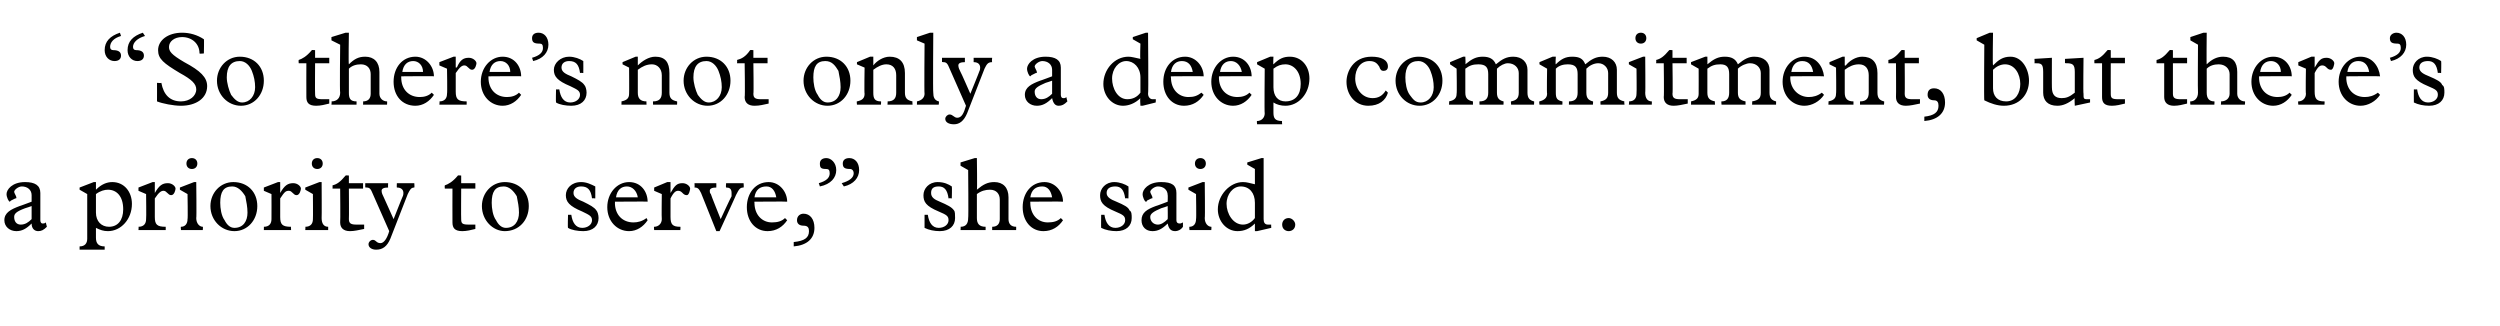
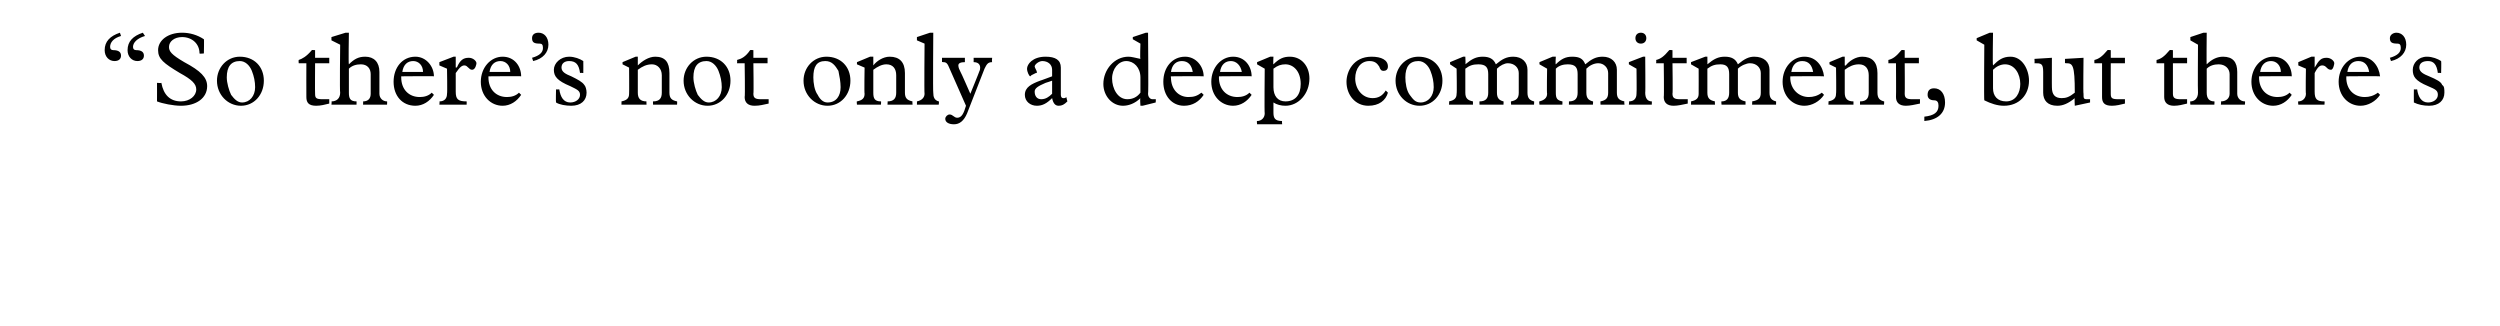
<svg xmlns="http://www.w3.org/2000/svg" version="1.1" width="229.3px" height="29.9px" viewBox="0 -3 229.3 29.9" style="top:-3px">
  <desc>“So there’s not only a deep commitment, but there’s a priority to serve,” she said.</desc>
  <defs />
  <g id="Polygon5420">
-     <path d="M 2.3 13.7 C 3.2 13.7 3.7 14 3.7 14.7 C 3.7 14.7 3.7 17.2 3.7 17.2 C 3.7 17.4 3.8 17.5 3.9 17.5 C 4 17.5 4.1 17.5 4.2 17.4 C 4.2 17.4 4.3 17.8 4.3 17.8 C 4 18.1 3.8 18.2 3.5 18.2 C 3.2 18.2 2.9 18 2.9 17.5 C 2.4 18 2 18.2 1.5 18.2 C 0.9 18.2 0.4 17.8 0.4 17.2 C 0.4 16.5 1 16.2 1.8 15.9 C 1.78 15.92 2.9 15.5 2.9 15.5 C 2.9 15.5 2.9 14.86 2.9 14.9 C 2.9 14.4 2.5 14.1 2 14.1 C 1.7 14.1 1.3 14.4 1.3 14.6 C 1.3 14.7 1.5 15 1.5 15.1 C 1.5 15.2 1.5 15.2 1.4 15.2 C 1.4 15.2 1 15.4 1 15.4 C 0.9 15.5 0.9 15.5 0.9 15.5 C 0.8 15.5 0.6 15.1 0.6 14.8 C 0.6 14.4 1.1 13.7 2.3 13.7 C 2.3 13.7 2.3 13.7 2.3 13.7 Z M 1.3 16.9 C 1.3 17.3 1.5 17.6 1.9 17.6 C 2.3 17.6 2.6 17.4 2.9 17.1 C 2.9 17.08 2.9 15.9 2.9 15.9 C 2.9 15.9 2.31 16.11 2.3 16.1 C 1.5 16.4 1.3 16.6 1.3 16.9 C 1.3 16.9 1.3 16.9 1.3 16.9 Z M 8.8 13.7 C 8.8 13.7 8.8 14.43 8.8 14.4 C 9.3 13.9 9.8 13.7 10.3 13.7 C 11.4 13.7 12.1 14.6 12.1 15.7 C 12.1 17.1 11.1 18.2 9.9 18.2 C 9.5 18.2 9.2 18.1 8.8 17.9 C 8.8 17.9 8.8 18.8 8.8 18.8 C 8.8 19.3 9 19.6 9.6 19.6 C 9.6 19.58 9.6 19.9 9.6 19.9 L 7.3 19.9 C 7.3 19.9 7.3 19.58 7.3 19.6 C 7.8 19.6 8 19.3 8 18.9 C 8 18.9 8 14.8 8 14.8 L 7.3 14.4 L 7.3 14.2 L 8.6 13.7 L 8.8 13.7 Z M 8.8 16.5 C 8.8 17.3 9.3 17.8 10 17.8 C 10.8 17.8 11.3 17.2 11.3 16.2 C 11.3 15 10.7 14.4 9.9 14.4 C 9.6 14.4 9.2 14.5 8.8 14.8 C 8.8 14.8 8.8 16.5 8.8 16.5 Z M 14 13.7 L 14.2 13.7 L 14.2 14.7 C 14.2 14.7 14.25 14.66 14.2 14.7 C 14.6 14 14.9 13.8 15.4 13.8 C 15.8 13.8 16.1 14.1 16.1 14.3 C 16.1 14.4 16 14.9 15.7 14.9 C 15.4 14.9 15.3 14.5 15 14.5 C 14.8 14.5 14.6 14.6 14.2 15.2 C 14.2 15.2 14.2 16.9 14.2 16.9 C 14.2 17.6 14.4 17.8 15.2 17.8 C 15.2 17.76 15.2 18.1 15.2 18.1 L 12.7 18.1 C 12.7 18.1 12.73 17.76 12.7 17.8 C 13.2 17.8 13.4 17.5 13.4 17.1 C 13.43 17.06 13.4 14.8 13.4 14.8 L 12.7 14.5 L 12.7 14.2 L 14 13.7 Z M 18.1 12 C 18.1 12.3 17.9 12.5 17.6 12.5 C 17.3 12.5 17.1 12.3 17.1 12 C 17.1 11.7 17.3 11.5 17.6 11.5 C 17.9 11.5 18.1 11.7 18.1 12 Z M 17.8 13.7 L 18 13.7 C 18 13.7 18.04 17.03 18 17 C 18 17.5 18.3 17.8 18.6 17.8 C 18.63 17.76 18.6 18.1 18.6 18.1 L 16.6 18.1 C 16.6 18.1 16.56 17.76 16.6 17.8 C 17 17.8 17.2 17.5 17.2 17.1 C 17.24 17.1 17.2 14.8 17.2 14.8 L 16.5 14.4 L 16.5 14.2 L 17.8 13.7 Z M 23.6 15.9 C 23.6 17.2 22.7 18.2 21.5 18.2 C 20.3 18.2 19.3 17.2 19.3 15.9 C 19.3 14.7 20.2 13.7 21.4 13.7 C 22.7 13.7 23.6 14.6 23.6 15.9 Z M 20.6 17.2 C 20.8 17.6 21.1 17.9 21.5 17.9 C 22.3 17.9 22.7 17.3 22.7 16.5 C 22.7 16 22.6 15.5 22.5 15 C 22.2 14.5 21.8 14.1 21.3 14.1 C 20.5 14.1 20.2 14.6 20.2 15.6 C 20.2 16.1 20.3 16.8 20.6 17.2 Z M 25.5 13.7 L 25.7 13.7 L 25.7 14.7 C 25.7 14.7 25.72 14.66 25.7 14.7 C 26.1 14 26.4 13.8 26.9 13.8 C 27.3 13.8 27.6 14.1 27.6 14.3 C 27.6 14.4 27.5 14.9 27.2 14.9 C 26.9 14.9 26.8 14.5 26.5 14.5 C 26.2 14.5 26.1 14.6 25.7 15.2 C 25.7 15.2 25.7 16.9 25.7 16.9 C 25.7 17.6 25.9 17.8 26.7 17.8 C 26.67 17.76 26.7 18.1 26.7 18.1 L 24.2 18.1 C 24.2 18.1 24.21 17.76 24.2 17.8 C 24.7 17.8 24.9 17.5 24.9 17.1 C 24.91 17.06 24.9 14.8 24.9 14.8 L 24.2 14.5 L 24.2 14.2 L 25.5 13.7 Z M 29.6 12 C 29.6 12.3 29.4 12.5 29.1 12.5 C 28.8 12.5 28.6 12.3 28.6 12 C 28.6 11.7 28.8 11.5 29.1 11.5 C 29.4 11.5 29.6 11.7 29.6 12 Z M 29.3 13.7 L 29.5 13.7 C 29.5 13.7 29.52 17.03 29.5 17 C 29.5 17.5 29.7 17.8 30.1 17.8 C 30.1 17.76 30.1 18.1 30.1 18.1 L 28 18.1 C 28 18.1 28.03 17.76 28 17.8 C 28.5 17.8 28.7 17.5 28.7 17.1 C 28.72 17.1 28.7 14.8 28.7 14.8 L 28 14.4 L 28 14.2 L 29.3 13.7 Z M 32 13.1 L 32 13.8 L 33.3 13.8 L 33.3 14.3 L 32 14.3 C 32 14.3 32.02 17.1 32 17.1 C 32 17.5 32.2 17.6 32.7 17.6 C 33 17.6 33.2 17.6 33.4 17.6 C 33.4 17.6 33.4 18 33.4 18 C 32.9 18.1 32.5 18.2 32.1 18.2 C 31.5 18.2 31.2 17.9 31.2 17.4 C 31.23 17.4 31.2 14.3 31.2 14.3 L 30.5 14.3 C 30.5 14.3 30.51 14.05 30.5 14 C 30.9 13.9 31.2 13.7 31.7 13.1 C 31.7 13.07 32 13.1 32 13.1 Z M 35.6 13.8 C 35.6 13.8 35.58 14.17 35.6 14.2 C 35.2 14.2 35 14.3 35 14.5 C 35 14.7 35.1 14.9 35.2 15.1 C 35.2 15.09 36.1 17.1 36.1 17.1 C 36.1 17.1 36.9 15.07 36.9 15.1 C 37 14.9 37 14.8 37 14.7 C 37 14.4 36.8 14.2 36.4 14.2 C 36.38 14.17 36.4 13.8 36.4 13.8 L 38 13.8 C 38 13.8 38.03 14.17 38 14.2 C 37.7 14.2 37.6 14.4 37.4 14.8 C 37.4 14.8 35.8 18.9 35.8 18.9 C 35.5 19.6 35.1 19.9 34.5 19.9 C 34.1 19.9 33.8 19.7 33.8 19.4 C 33.8 19.2 34 19 34.2 19 C 34.5 19 34.5 19.3 34.9 19.3 C 35.2 19.3 35.5 18.9 35.7 18.2 C 35.7 18.2 34.2 14.8 34.2 14.8 C 34 14.3 33.9 14.2 33.6 14.2 C 33.55 14.17 33.5 14.2 33.5 14.2 L 33.5 13.8 L 35.6 13.8 Z M 42.3 13.1 L 42.3 13.8 L 43.6 13.8 L 43.6 14.3 L 42.3 14.3 C 42.3 14.3 42.28 17.1 42.3 17.1 C 42.3 17.5 42.4 17.6 43 17.6 C 43.2 17.6 43.5 17.6 43.6 17.6 C 43.6 17.6 43.6 18 43.6 18 C 43.2 18.1 42.8 18.2 42.4 18.2 C 41.7 18.2 41.5 17.9 41.5 17.4 C 41.49 17.4 41.5 14.3 41.5 14.3 L 40.8 14.3 C 40.8 14.3 40.77 14.05 40.8 14 C 41.1 13.9 41.5 13.7 42 13.1 C 41.96 13.07 42.3 13.1 42.3 13.1 Z M 48.5 15.9 C 48.5 17.2 47.6 18.2 46.3 18.2 C 45.2 18.2 44.2 17.2 44.2 15.9 C 44.2 14.7 45.1 13.7 46.3 13.7 C 47.6 13.7 48.5 14.6 48.5 15.9 Z M 45.5 17.2 C 45.7 17.6 46 17.9 46.4 17.9 C 47.2 17.9 47.6 17.3 47.6 16.5 C 47.6 16 47.5 15.5 47.4 15 C 47.1 14.5 46.7 14.1 46.2 14.1 C 45.4 14.1 45.1 14.6 45.1 15.6 C 45.1 16.1 45.2 16.8 45.5 17.2 Z M 53.3 13.7 C 53.8 13.7 54.2 13.9 54.6 14.1 C 54.6 14.13 54.6 15.2 54.6 15.2 C 54.6 15.2 54.3 15.16 54.3 15.2 C 54.2 14.4 53.9 14.1 53.3 14.1 C 52.9 14.1 52.6 14.3 52.6 14.7 C 52.6 15.1 53 15.3 53.5 15.5 C 54.1 15.8 54.5 16 54.7 16.3 C 54.8 16.4 54.9 16.7 54.9 17 C 54.9 17.7 54.4 18.2 53.5 18.2 C 53 18.2 52.4 18.1 52.1 17.9 C 52.06 17.9 52.1 16.7 52.1 16.7 C 52.1 16.7 52.37 16.71 52.4 16.7 C 52.5 17.4 52.8 17.9 53.4 17.9 C 53.9 17.9 54.3 17.6 54.3 17.2 C 54.3 16.8 54 16.7 53.4 16.4 C 52.2 15.9 51.9 15.5 51.9 14.9 C 51.9 14.3 52.4 13.7 53.3 13.7 C 53.3 13.7 53.3 13.7 53.3 13.7 Z M 59.4 15.5 C 59.45 15.47 56.4 15.5 56.4 15.5 C 56.4 15.5 56.42 15.59 56.4 15.6 C 56.4 16.7 57.1 17.4 58.1 17.4 C 58.5 17.4 58.9 17.3 59.3 17 C 59.3 17 59.4 17.2 59.4 17.2 C 59 17.8 58.4 18.2 57.7 18.2 C 56.6 18.2 55.7 17.3 55.7 16 C 55.7 14.7 56.6 13.7 57.7 13.7 C 58.8 13.7 59.4 14.6 59.4 15.5 Z M 58.5 15.1 C 58.4 14.5 58 14.1 57.5 14.1 C 57 14.1 56.6 14.4 56.5 15.1 C 56.5 15.1 58.5 15.1 58.5 15.1 Z M 61.2 13.7 L 61.5 13.7 L 61.5 14.7 C 61.5 14.7 61.48 14.66 61.5 14.7 C 61.9 14 62.1 13.8 62.6 13.8 C 63 13.8 63.3 14.1 63.3 14.3 C 63.3 14.4 63.2 14.9 63 14.9 C 62.6 14.9 62.6 14.5 62.2 14.5 C 62 14.5 61.8 14.6 61.5 15.2 C 61.5 15.2 61.5 16.9 61.5 16.9 C 61.5 17.6 61.7 17.8 62.4 17.8 C 62.43 17.76 62.4 18.1 62.4 18.1 L 60 18.1 C 60 18.1 59.96 17.76 60 17.8 C 60.4 17.8 60.7 17.5 60.7 17.1 C 60.67 17.06 60.7 14.8 60.7 14.8 L 60 14.5 L 60 14.2 L 61.2 13.7 Z M 65.7 13.8 C 65.7 13.8 65.71 14.17 65.7 14.2 C 65.3 14.2 65.1 14.3 65.1 14.5 C 65.1 14.6 65.1 14.7 65.2 14.8 C 65.18 14.81 66.1 17.1 66.1 17.1 C 66.1 17.1 67.06 15.02 67.1 15 C 67.1 14.9 67.1 14.8 67.1 14.7 C 67.1 14.3 66.9 14.2 66.6 14.2 C 66.56 14.17 66.6 13.8 66.6 13.8 L 68.2 13.8 C 68.2 13.8 68.24 14.17 68.2 14.2 C 67.9 14.2 67.8 14.3 67.5 14.9 C 67.53 14.87 66 18.2 66 18.2 L 65.7 18.2 C 65.7 18.2 64.29 14.67 64.3 14.7 C 64.1 14.3 64 14.2 63.7 14.2 C 63.72 14.17 63.7 13.8 63.7 13.8 L 65.7 13.8 Z M 72.2 15.5 C 72.21 15.47 69.2 15.5 69.2 15.5 C 69.2 15.5 69.18 15.59 69.2 15.6 C 69.2 16.7 69.9 17.4 70.8 17.4 C 71.3 17.4 71.7 17.3 72 17 C 72 17 72.2 17.2 72.2 17.2 C 71.8 17.8 71.2 18.2 70.4 18.2 C 69.3 18.2 68.5 17.3 68.5 16 C 68.5 14.7 69.3 13.7 70.5 13.7 C 71.5 13.7 72.2 14.6 72.2 15.5 Z M 71.2 15.1 C 71.1 14.5 70.8 14.1 70.3 14.1 C 69.7 14.1 69.3 14.4 69.2 15.1 C 69.2 15.1 71.2 15.1 71.2 15.1 Z M 74.7 17.9 C 74.7 18.9 74 19.5 72.8 19.6 C 72.8 19.6 72.8 19.2 72.8 19.2 C 73.8 19.1 74.2 18.8 74.2 18.2 C 74.2 17.9 74.1 17.7 73.7 17.7 C 73.3 17.7 73.1 17.5 73.1 17.2 C 73.1 16.8 73.4 16.6 73.7 16.6 C 74.3 16.6 74.7 17.1 74.7 17.9 Z M 76.7 12.6 C 76.7 13.3 76.2 13.9 75.2 14.1 C 75.2 14.1 75.1 13.8 75.1 13.8 C 75.8 13.6 76.1 13.3 76.1 12.9 C 76.1 12.6 76 12.5 75.8 12.5 C 75.3 12.5 75.2 12.4 75.2 12 C 75.2 11.7 75.4 11.5 75.8 11.5 C 76.2 11.5 76.7 11.9 76.7 12.6 Z M 78.8 12.6 C 78.8 13.3 78.3 13.9 77.4 14.1 C 77.4 14.1 77.2 13.8 77.2 13.8 C 77.9 13.6 78.3 13.3 78.3 12.9 C 78.3 12.6 78.1 12.5 78 12.5 C 77.5 12.5 77.3 12.4 77.3 12 C 77.3 11.7 77.5 11.5 77.9 11.5 C 78.4 11.5 78.8 11.9 78.8 12.6 Z M 86 13.7 C 86.6 13.7 87 13.9 87.3 14.1 C 87.33 14.13 87.3 15.2 87.3 15.2 C 87.3 15.2 87.04 15.16 87 15.2 C 86.9 14.4 86.6 14.1 86.1 14.1 C 85.6 14.1 85.4 14.3 85.4 14.7 C 85.4 15.1 85.7 15.3 86.2 15.5 C 86.9 15.8 87.3 16 87.5 16.3 C 87.6 16.4 87.6 16.7 87.6 17 C 87.6 17.7 87.1 18.2 86.2 18.2 C 85.7 18.2 85.2 18.1 84.8 17.9 C 84.8 17.9 84.8 16.7 84.8 16.7 C 84.8 16.7 85.11 16.71 85.1 16.7 C 85.2 17.4 85.5 17.9 86.1 17.9 C 86.6 17.9 87 17.6 87 17.2 C 87 16.8 86.8 16.7 86.1 16.4 C 84.9 15.9 84.7 15.5 84.7 14.9 C 84.7 14.3 85.2 13.7 86 13.7 C 86 13.7 86 13.7 86 13.7 Z M 89.4 11.5 L 89.6 11.5 C 89.6 11.5 89.64 14.43 89.6 14.4 C 90.2 13.9 90.6 13.7 91.2 13.7 C 92 13.7 92.5 14.2 92.5 15.1 C 92.5 15.1 92.5 17.1 92.5 17.1 C 92.5 17.5 92.7 17.8 93.2 17.8 C 93.21 17.76 93.2 18.1 93.2 18.1 L 91 18.1 C 91 18.1 91.01 17.76 91 17.8 C 91.5 17.8 91.7 17.5 91.7 17.1 C 91.7 17.1 91.7 15.3 91.7 15.3 C 91.7 14.8 91.4 14.4 90.8 14.4 C 90.4 14.4 90 14.5 89.6 14.8 C 89.6 14.8 89.6 17 89.6 17 C 89.6 17.5 89.8 17.8 90.4 17.8 C 90.4 17.76 90.4 18.1 90.4 18.1 L 88.1 18.1 C 88.1 18.1 88.13 17.76 88.1 17.8 C 88.6 17.8 88.8 17.5 88.8 17 C 88.84 17.02 88.8 12.6 88.8 12.6 L 88.1 12.2 L 88.1 11.9 L 89.4 11.5 Z M 97.5 15.5 C 97.52 15.47 94.5 15.5 94.5 15.5 C 94.5 15.5 94.49 15.59 94.5 15.6 C 94.5 16.7 95.2 17.4 96.1 17.4 C 96.6 17.4 97 17.3 97.3 17 C 97.3 17 97.5 17.2 97.5 17.2 C 97.1 17.8 96.5 18.2 95.7 18.2 C 94.6 18.2 93.8 17.3 93.8 16 C 93.8 14.7 94.6 13.7 95.8 13.7 C 96.8 13.7 97.5 14.6 97.5 15.5 Z M 96.5 15.1 C 96.4 14.5 96.1 14.1 95.6 14.1 C 95 14.1 94.6 14.4 94.5 15.1 C 94.5 15.1 96.5 15.1 96.5 15.1 Z M 102.2 13.7 C 102.7 13.7 103.2 13.9 103.5 14.1 C 103.52 14.13 103.5 15.2 103.5 15.2 C 103.5 15.2 103.23 15.16 103.2 15.2 C 103.1 14.4 102.8 14.1 102.3 14.1 C 101.8 14.1 101.5 14.3 101.5 14.7 C 101.5 15.1 101.9 15.3 102.4 15.5 C 103.1 15.8 103.5 16 103.6 16.3 C 103.8 16.4 103.8 16.7 103.8 17 C 103.8 17.7 103.3 18.2 102.4 18.2 C 101.9 18.2 101.4 18.1 101 17.9 C 100.98 17.9 101 16.7 101 16.7 C 101 16.7 101.3 16.71 101.3 16.7 C 101.4 17.4 101.7 17.9 102.3 17.9 C 102.8 17.9 103.2 17.6 103.2 17.2 C 103.2 16.8 103 16.7 102.3 16.4 C 101.1 15.9 100.9 15.5 100.9 14.9 C 100.9 14.3 101.4 13.7 102.2 13.7 C 102.2 13.7 102.2 13.7 102.2 13.7 Z M 106.5 13.7 C 107.5 13.7 107.9 14 107.9 14.7 C 107.9 14.7 107.9 17.2 107.9 17.2 C 107.9 17.4 108 17.5 108.2 17.5 C 108.3 17.5 108.3 17.5 108.5 17.4 C 108.5 17.4 108.5 17.8 108.5 17.8 C 108.3 18.1 108 18.2 107.8 18.2 C 107.4 18.2 107.2 18 107.1 17.5 C 106.6 18 106.2 18.2 105.7 18.2 C 105.1 18.2 104.7 17.8 104.7 17.2 C 104.7 16.5 105.2 16.2 106 15.9 C 106 15.92 107.1 15.5 107.1 15.5 C 107.1 15.5 107.12 14.86 107.1 14.9 C 107.1 14.4 106.7 14.1 106.2 14.1 C 105.9 14.1 105.5 14.4 105.5 14.6 C 105.5 14.7 105.7 15 105.7 15.1 C 105.7 15.2 105.7 15.2 105.6 15.2 C 105.6 15.2 105.2 15.4 105.2 15.4 C 105.2 15.5 105.1 15.5 105.1 15.5 C 105 15.5 104.8 15.1 104.8 14.8 C 104.8 14.4 105.3 13.7 106.5 13.7 C 106.5 13.7 106.5 13.7 106.5 13.7 Z M 105.5 16.9 C 105.5 17.3 105.8 17.6 106.2 17.6 C 106.5 17.6 106.8 17.4 107.1 17.1 C 107.12 17.08 107.1 15.9 107.1 15.9 C 107.1 15.9 106.53 16.11 106.5 16.1 C 105.8 16.4 105.5 16.6 105.5 16.9 C 105.5 16.9 105.5 16.9 105.5 16.9 Z M 110.6 12 C 110.6 12.3 110.4 12.5 110.1 12.5 C 109.8 12.5 109.6 12.3 109.6 12 C 109.6 11.7 109.8 11.5 110.1 11.5 C 110.4 11.5 110.6 11.7 110.6 12 Z M 110.3 13.7 L 110.5 13.7 C 110.5 13.7 110.54 17.03 110.5 17 C 110.5 17.5 110.8 17.8 111.1 17.8 C 111.13 17.76 111.1 18.1 111.1 18.1 L 109.1 18.1 C 109.1 18.1 109.06 17.76 109.1 17.8 C 109.5 17.8 109.7 17.5 109.7 17.1 C 109.74 17.1 109.7 14.8 109.7 14.8 L 109 14.4 L 109 14.2 L 110.3 13.7 Z M 115.7 11.5 L 115.9 11.5 C 115.9 11.5 115.9 17.13 115.9 17.1 C 115.9 17.4 116 17.6 116.3 17.6 C 116.4 17.6 116.5 17.6 116.6 17.6 C 116.58 17.56 116.6 17.9 116.6 17.9 L 115.3 18.2 L 115.1 18.2 C 115.1 18.2 115.1 17.49 115.1 17.5 C 114.6 18 114.1 18.2 113.5 18.2 C 112.5 18.2 111.7 17.3 111.7 16.2 C 111.7 14.9 112.8 13.7 114 13.7 C 114.4 13.7 114.6 13.8 115.1 13.9 C 115.1 13.9 115.1 12.5 115.1 12.5 L 114.4 12.1 L 114.4 11.9 L 115.7 11.5 Z M 114 17.6 C 114.4 17.6 114.8 17.4 115.1 17 C 115.1 17 115.1 15.6 115.1 15.6 C 115.1 14.7 114.6 14.1 113.8 14.1 C 113.1 14.1 112.5 14.8 112.5 15.7 C 112.5 16.6 113.1 17.6 114 17.6 Z M 118.8 17.6 C 118.8 18 118.5 18.2 118.2 18.2 C 117.9 18.2 117.6 18 117.6 17.6 C 117.6 17.3 117.8 17 118.2 17 C 118.5 17 118.8 17.3 118.8 17.6 Z " stroke="none" fill="#000" />
-   </g>
+     </g>
  <g id="Polygon5419">
-     <path d="M 11.1 0.3 C 10.4 0.5 10.1 0.9 10.1 1.3 C 10.1 1.5 10.2 1.6 10.4 1.6 C 10.9 1.6 11.1 1.8 11.1 2.1 C 11.1 2.4 10.9 2.6 10.5 2.6 C 10 2.6 9.6 2.2 9.6 1.6 C 9.6 0.8 10.1 0.3 11 0 C 11 0 11.1 0.3 11.1 0.3 Z M 13.3 0.3 C 12.6 0.5 12.2 0.9 12.2 1.3 C 12.2 1.5 12.3 1.6 12.5 1.6 C 13 1.6 13.2 1.8 13.2 2.1 C 13.2 2.4 13 2.6 12.6 2.6 C 12.1 2.6 11.7 2.2 11.7 1.6 C 11.7 0.8 12.2 0.3 13.1 0 C 13.1 0 13.3 0.3 13.3 0.3 Z M 16.7 0 C 17.4 0 18.1 0.2 18.7 0.6 C 18.73 0.55 18.7 1.9 18.7 1.9 C 18.7 1.9 18.32 1.95 18.3 1.9 C 18.3 1 17.6 0.4 16.7 0.4 C 16 0.4 15.5 0.8 15.5 1.3 C 15.5 1.7 15.7 2 16.9 2.7 C 18.4 3.5 19 4.1 19 4.9 C 19 6 18 6.7 16.6 6.7 C 15.9 6.7 14.9 6.5 14.4 6.3 C 14.41 6.26 14.4 4.6 14.4 4.6 C 14.4 4.6 14.81 4.63 14.8 4.6 C 15 5.7 15.6 6.3 16.6 6.3 C 17.4 6.3 18 5.8 18 5.2 C 18 4.7 17.6 4.3 16.5 3.7 C 15 2.8 14.5 2.4 14.5 1.6 C 14.5 0.7 15.4 0 16.7 0 C 16.7 0 16.7 0 16.7 0 Z M 24.2 4.4 C 24.2 5.7 23.3 6.7 22.1 6.7 C 20.9 6.7 19.9 5.7 19.9 4.4 C 19.9 3.2 20.8 2.2 22 2.2 C 23.3 2.2 24.2 3.1 24.2 4.4 Z M 21.2 5.7 C 21.5 6.1 21.8 6.4 22.2 6.4 C 22.9 6.4 23.4 5.8 23.4 5 C 23.4 4.5 23.3 4 23.1 3.5 C 22.9 3 22.5 2.6 22 2.6 C 21.2 2.6 20.8 3.1 20.8 4.1 C 20.8 4.6 21 5.3 21.2 5.7 Z M 28.9 1.6 L 28.9 2.3 L 30.2 2.3 L 30.2 2.8 L 28.9 2.8 C 28.9 2.8 28.88 5.6 28.9 5.6 C 28.9 6 29 6.1 29.6 6.1 C 29.8 6.1 30.1 6.1 30.2 6.1 C 30.2 6.1 30.2 6.5 30.2 6.5 C 29.8 6.6 29.4 6.7 29 6.7 C 28.3 6.7 28.1 6.4 28.1 5.9 C 28.09 5.9 28.1 2.8 28.1 2.8 L 27.4 2.8 C 27.4 2.8 27.37 2.55 27.4 2.5 C 27.7 2.4 28.1 2.2 28.6 1.6 C 28.56 1.57 28.9 1.6 28.9 1.6 Z M 31.7 0 L 32 0 C 32 0 31.95 2.93 32 2.9 C 32.5 2.4 32.9 2.2 33.5 2.2 C 34.3 2.2 34.8 2.7 34.8 3.6 C 34.8 3.6 34.8 5.6 34.8 5.6 C 34.8 6 35.1 6.3 35.5 6.3 C 35.52 6.26 35.5 6.6 35.5 6.6 L 33.3 6.6 C 33.3 6.6 33.32 6.26 33.3 6.3 C 33.8 6.3 34 6 34 5.6 C 34 5.6 34 3.8 34 3.8 C 34 3.3 33.7 2.9 33.1 2.9 C 32.7 2.9 32.3 3 32 3.3 C 32 3.3 32 5.5 32 5.5 C 32 6 32.1 6.3 32.7 6.3 C 32.71 6.26 32.7 6.6 32.7 6.6 L 30.4 6.6 C 30.4 6.6 30.44 6.26 30.4 6.3 C 30.9 6.3 31.2 6 31.2 5.5 C 31.15 5.52 31.2 1.1 31.2 1.1 L 30.4 0.7 L 30.4 0.4 L 31.7 0 Z M 39.8 4 C 39.83 3.97 36.8 4 36.8 4 C 36.8 4 36.8 4.09 36.8 4.1 C 36.8 5.2 37.5 5.9 38.5 5.9 C 38.9 5.9 39.3 5.8 39.6 5.5 C 39.6 5.5 39.8 5.7 39.8 5.7 C 39.4 6.3 38.8 6.7 38.1 6.7 C 36.9 6.7 36.1 5.8 36.1 4.5 C 36.1 3.2 36.9 2.2 38.1 2.2 C 39.1 2.2 39.8 3.1 39.8 4 Z M 38.8 3.6 C 38.8 3 38.4 2.6 37.9 2.6 C 37.4 2.6 37 2.9 36.9 3.6 C 36.9 3.6 38.8 3.6 38.8 3.6 Z M 41.6 2.2 L 41.8 2.2 L 41.8 3.2 C 41.8 3.2 41.86 3.16 41.9 3.2 C 42.2 2.5 42.5 2.3 43 2.3 C 43.4 2.3 43.7 2.6 43.7 2.8 C 43.7 2.9 43.6 3.4 43.3 3.4 C 43 3.4 42.9 3 42.6 3 C 42.4 3 42.2 3.1 41.8 3.7 C 41.8 3.7 41.8 5.4 41.8 5.4 C 41.8 6.1 42 6.3 42.8 6.3 C 42.81 6.26 42.8 6.6 42.8 6.6 L 40.3 6.6 C 40.3 6.6 40.34 6.26 40.3 6.3 C 40.8 6.3 41 6 41 5.6 C 41.04 5.56 41 3.3 41 3.3 L 40.3 3 L 40.3 2.7 L 41.6 2.2 Z M 47.8 4 C 47.84 3.97 44.8 4 44.8 4 C 44.8 4 44.81 4.09 44.8 4.1 C 44.8 5.2 45.5 5.9 46.5 5.9 C 46.9 5.9 47.3 5.8 47.6 5.5 C 47.6 5.5 47.8 5.7 47.8 5.7 C 47.4 6.3 46.8 6.7 46.1 6.7 C 45 6.7 44.1 5.8 44.1 4.5 C 44.1 3.2 45 2.2 46.1 2.2 C 47.2 2.2 47.8 3.1 47.8 4 Z M 46.8 3.6 C 46.8 3 46.4 2.6 45.9 2.6 C 45.4 2.6 45 2.9 44.9 3.6 C 44.9 3.6 46.8 3.6 46.8 3.6 Z M 50.3 1.1 C 50.3 1.8 49.8 2.4 48.9 2.6 C 48.9 2.6 48.8 2.3 48.8 2.3 C 49.5 2.1 49.8 1.8 49.8 1.4 C 49.8 1.1 49.7 1 49.5 1 C 49 1 48.8 0.9 48.8 0.5 C 48.8 0.2 49 0 49.4 0 C 49.9 0 50.3 0.4 50.3 1.1 Z M 52.2 2.2 C 52.7 2.2 53.2 2.4 53.5 2.6 C 53.51 2.63 53.5 3.7 53.5 3.7 C 53.5 3.7 53.21 3.66 53.2 3.7 C 53.1 2.9 52.8 2.6 52.2 2.6 C 51.8 2.6 51.5 2.8 51.5 3.2 C 51.5 3.6 51.9 3.8 52.4 4 C 53 4.3 53.4 4.5 53.6 4.8 C 53.7 4.9 53.8 5.2 53.8 5.5 C 53.8 6.2 53.3 6.7 52.4 6.7 C 51.9 6.7 51.3 6.6 51 6.4 C 50.97 6.4 51 5.2 51 5.2 C 51 5.2 51.28 5.21 51.3 5.2 C 51.4 5.9 51.7 6.4 52.3 6.4 C 52.8 6.4 53.2 6.1 53.2 5.7 C 53.2 5.3 52.9 5.2 52.3 4.9 C 51.1 4.4 50.8 4 50.8 3.4 C 50.8 2.8 51.4 2.2 52.2 2.2 C 52.2 2.2 52.2 2.2 52.2 2.2 Z M 58.5 2.2 L 58.5 3 C 58.5 3 58.53 3.03 58.5 3 C 58.9 2.6 59.5 2.2 60.1 2.2 C 61 2.2 61.4 2.7 61.4 3.7 C 61.4 3.7 61.4 5.5 61.4 5.5 C 61.4 6 61.6 6.2 62.1 6.3 C 62.12 6.26 62.1 6.6 62.1 6.6 L 59.9 6.6 C 59.9 6.6 59.88 6.26 59.9 6.3 C 60.5 6.3 60.7 6 60.7 5.5 C 60.7 5.5 60.7 3.9 60.7 3.9 C 60.7 3.3 60.3 2.9 59.8 2.9 C 59.3 2.9 58.9 3.1 58.5 3.4 C 58.5 3.4 58.5 5.5 58.5 5.5 C 58.5 6 58.7 6.3 59.3 6.3 C 59.28 6.26 59.3 6.6 59.3 6.6 L 57 6.6 C 57 6.6 57.01 6.26 57 6.3 C 57.5 6.2 57.7 6 57.7 5.6 C 57.72 5.56 57.7 3.2 57.7 3.2 L 57.1 2.9 L 57.1 2.7 L 58.3 2.2 L 58.5 2.2 Z M 67 4.4 C 67 5.7 66.1 6.7 64.9 6.7 C 63.7 6.7 62.7 5.7 62.7 4.4 C 62.7 3.2 63.6 2.2 64.8 2.2 C 66.1 2.2 67 3.1 67 4.4 Z M 64 5.7 C 64.3 6.1 64.6 6.4 65 6.4 C 65.7 6.4 66.2 5.8 66.2 5 C 66.2 4.5 66.1 4 65.9 3.5 C 65.7 3 65.3 2.6 64.8 2.6 C 64 2.6 63.6 3.1 63.6 4.1 C 63.6 4.6 63.8 5.3 64 5.7 Z M 69.1 1.6 L 69.1 2.3 L 70.4 2.3 L 70.4 2.8 L 69.1 2.8 C 69.1 2.8 69.14 5.6 69.1 5.6 C 69.1 6 69.3 6.1 69.8 6.1 C 70.1 6.1 70.4 6.1 70.5 6.1 C 70.5 6.1 70.5 6.5 70.5 6.5 C 70 6.6 69.7 6.7 69.2 6.7 C 68.6 6.7 68.3 6.4 68.3 5.9 C 68.35 5.9 68.3 2.8 68.3 2.8 L 67.6 2.8 C 67.6 2.8 67.63 2.55 67.6 2.5 C 68 2.4 68.4 2.2 68.8 1.6 C 68.82 1.57 69.1 1.6 69.1 1.6 Z M 78 4.4 C 78 5.7 77.1 6.7 75.9 6.7 C 74.7 6.7 73.7 5.7 73.7 4.4 C 73.7 3.2 74.6 2.2 75.8 2.2 C 77.1 2.2 78 3.1 78 4.4 Z M 75 5.7 C 75.2 6.1 75.5 6.4 75.9 6.4 C 76.7 6.4 77.1 5.8 77.1 5 C 77.1 4.5 77 4 76.9 3.5 C 76.6 3 76.3 2.6 75.7 2.6 C 74.9 2.6 74.6 3.1 74.6 4.1 C 74.6 4.6 74.7 5.3 75 5.7 Z M 80.1 2.2 L 80.1 3 C 80.1 3 80.08 3.03 80.1 3 C 80.4 2.6 81 2.2 81.6 2.2 C 82.5 2.2 83 2.7 83 3.7 C 83 3.7 83 5.5 83 5.5 C 83 6 83.2 6.2 83.7 6.3 C 83.67 6.26 83.7 6.6 83.7 6.6 L 81.4 6.6 C 81.4 6.6 81.43 6.26 81.4 6.3 C 82 6.3 82.2 6 82.2 5.5 C 82.2 5.5 82.2 3.9 82.2 3.9 C 82.2 3.3 81.9 2.9 81.3 2.9 C 80.9 2.9 80.5 3.1 80.1 3.4 C 80.1 3.4 80.1 5.5 80.1 5.5 C 80.1 6 80.2 6.3 80.8 6.3 C 80.83 6.26 80.8 6.6 80.8 6.6 L 78.6 6.6 C 78.6 6.6 78.56 6.26 78.6 6.3 C 79.1 6.2 79.3 6 79.3 5.6 C 79.26 5.56 79.3 3.2 79.3 3.2 L 78.6 2.9 L 78.6 2.7 L 79.8 2.2 L 80.1 2.2 Z M 85.6 5.5 C 85.6 5.9 85.7 6.2 86.1 6.3 C 86.15 6.26 86.1 6.6 86.1 6.6 L 84.1 6.6 C 84.1 6.6 84.11 6.26 84.1 6.3 C 84.6 6.2 84.8 5.9 84.8 5.6 C 84.76 5.57 84.8 1 84.8 1 L 84.1 0.7 L 84.1 0.4 L 85.3 0 L 85.6 0 C 85.6 0 85.56 5.5 85.6 5.5 Z M 88.5 2.3 C 88.5 2.3 88.5 2.67 88.5 2.7 C 88.1 2.7 87.9 2.8 87.9 3 C 87.9 3.2 88 3.4 88.1 3.6 C 88.12 3.59 89 5.6 89 5.6 C 89 5.6 89.83 3.57 89.8 3.6 C 89.9 3.4 89.9 3.3 89.9 3.2 C 89.9 2.9 89.7 2.7 89.3 2.7 C 89.31 2.67 89.3 2.3 89.3 2.3 L 91 2.3 C 91 2.3 90.96 2.67 91 2.7 C 90.6 2.7 90.5 2.9 90.3 3.3 C 90.3 3.3 88.7 7.4 88.7 7.4 C 88.4 8.1 88 8.4 87.5 8.4 C 87 8.4 86.7 8.2 86.7 7.9 C 86.7 7.7 86.9 7.5 87.1 7.5 C 87.4 7.5 87.5 7.8 87.8 7.8 C 88.2 7.8 88.4 7.4 88.6 6.7 C 88.6 6.7 87.1 3.3 87.1 3.3 C 86.9 2.8 86.8 2.7 86.5 2.7 C 86.48 2.67 86.4 2.7 86.4 2.7 L 86.4 2.3 L 88.5 2.3 Z M 95.9 2.2 C 96.8 2.2 97.3 2.5 97.3 3.2 C 97.3 3.2 97.3 5.7 97.3 5.7 C 97.3 5.9 97.4 6 97.5 6 C 97.7 6 97.7 6 97.8 5.9 C 97.8 5.9 97.9 6.3 97.9 6.3 C 97.6 6.6 97.4 6.7 97.1 6.7 C 96.8 6.7 96.6 6.5 96.5 6 C 96 6.5 95.6 6.7 95.1 6.7 C 94.5 6.7 94 6.3 94 5.7 C 94 5 94.6 4.7 95.4 4.4 C 95.38 4.42 96.5 4 96.5 4 C 96.5 4 96.5 3.36 96.5 3.4 C 96.5 2.9 96.1 2.6 95.6 2.6 C 95.3 2.6 94.9 2.9 94.9 3.1 C 94.9 3.2 95.1 3.5 95.1 3.6 C 95.1 3.7 95.1 3.7 95 3.7 C 95 3.7 94.6 3.9 94.6 3.9 C 94.5 4 94.5 4 94.5 4 C 94.4 4 94.2 3.6 94.2 3.3 C 94.2 2.9 94.7 2.2 95.9 2.2 C 95.9 2.2 95.9 2.2 95.9 2.2 Z M 94.9 5.4 C 94.9 5.8 95.1 6.1 95.5 6.1 C 95.9 6.1 96.2 5.9 96.5 5.6 C 96.5 5.58 96.5 4.4 96.5 4.4 C 96.5 4.4 95.91 4.61 95.9 4.6 C 95.2 4.9 94.9 5.1 94.9 5.4 C 94.9 5.4 94.9 5.4 94.9 5.4 Z M 105.1 0 L 105.3 0 C 105.3 0 105.35 5.63 105.3 5.6 C 105.3 5.9 105.5 6.1 105.7 6.1 C 105.9 6.1 105.9 6.1 106 6.1 C 106.03 6.06 106 6.4 106 6.4 L 104.8 6.7 L 104.6 6.7 C 104.6 6.7 104.55 5.99 104.6 6 C 104.1 6.5 103.5 6.7 103 6.7 C 102 6.7 101.2 5.8 101.2 4.7 C 101.2 3.4 102.2 2.2 103.5 2.2 C 103.8 2.2 104.1 2.3 104.6 2.4 C 104.55 2.4 104.6 1 104.6 1 L 103.9 0.6 L 103.9 0.4 L 105.1 0 Z M 103.4 6.1 C 103.9 6.1 104.3 5.9 104.6 5.5 C 104.6 5.5 104.6 4.1 104.6 4.1 C 104.6 3.2 104 2.6 103.3 2.6 C 102.6 2.6 102 3.3 102 4.2 C 102 5.1 102.5 6.1 103.4 6.1 Z M 110.4 4 C 110.39 3.97 107.4 4 107.4 4 C 107.4 4 107.36 4.09 107.4 4.1 C 107.4 5.2 108.1 5.9 109 5.9 C 109.5 5.9 109.8 5.8 110.2 5.5 C 110.2 5.5 110.4 5.7 110.4 5.7 C 110 6.3 109.4 6.7 108.6 6.7 C 107.5 6.7 106.7 5.8 106.7 4.5 C 106.7 3.2 107.5 2.2 108.7 2.2 C 109.7 2.2 110.4 3.1 110.4 4 Z M 109.4 3.6 C 109.3 3 109 2.6 108.4 2.6 C 107.9 2.6 107.5 2.9 107.4 3.6 C 107.4 3.6 109.4 3.6 109.4 3.6 Z M 114.8 4 C 114.85 3.97 111.8 4 111.8 4 C 111.8 4 111.82 4.09 111.8 4.1 C 111.8 5.2 112.5 5.9 113.5 5.9 C 113.9 5.9 114.3 5.8 114.6 5.5 C 114.6 5.5 114.8 5.7 114.8 5.7 C 114.4 6.3 113.8 6.7 113.1 6.7 C 112 6.7 111.1 5.8 111.1 4.5 C 111.1 3.2 112 2.2 113.1 2.2 C 114.2 2.2 114.8 3.1 114.8 4 Z M 113.9 3.6 C 113.8 3 113.4 2.6 112.9 2.6 C 112.4 2.6 112 2.9 111.9 3.6 C 111.9 3.6 113.9 3.6 113.9 3.6 Z M 116.8 2.2 C 116.8 2.2 116.76 2.93 116.8 2.9 C 117.3 2.4 117.7 2.2 118.3 2.2 C 119.4 2.2 120.1 3.1 120.1 4.2 C 120.1 5.6 119.1 6.7 117.9 6.7 C 117.5 6.7 117.1 6.6 116.8 6.4 C 116.8 6.4 116.8 7.3 116.8 7.3 C 116.8 7.8 116.9 8.1 117.6 8.1 C 117.56 8.08 117.6 8.4 117.6 8.4 L 115.3 8.4 C 115.3 8.4 115.26 8.08 115.3 8.1 C 115.7 8.1 116 7.8 116 7.4 C 115.96 7.4 116 3.3 116 3.3 L 115.3 2.9 L 115.3 2.7 L 116.5 2.2 L 116.8 2.2 Z M 116.8 5 C 116.8 5.8 117.2 6.3 117.9 6.3 C 118.8 6.3 119.3 5.7 119.3 4.7 C 119.3 3.5 118.6 2.9 117.9 2.9 C 117.5 2.9 117.2 3 116.8 3.3 C 116.8 3.3 116.8 5 116.8 5 Z M 127.3 3.1 C 127.3 3.4 127.1 3.5 126.9 3.5 C 126.7 3.5 126.6 3.4 126.5 3.1 C 126.3 2.8 126.1 2.6 125.6 2.6 C 124.8 2.6 124.3 3.3 124.3 4.2 C 124.3 5.1 124.9 6 125.9 6 C 126.4 6 126.8 5.8 127.1 5.3 C 127.1 5.3 127.3 5.5 127.3 5.5 C 127.1 6.2 126.5 6.7 125.5 6.7 C 124.3 6.7 123.5 5.7 123.5 4.5 C 123.5 3.6 124.1 2.2 125.8 2.2 C 126.7 2.2 127.3 2.5 127.3 3.1 Z M 132.3 4.4 C 132.3 5.7 131.4 6.7 130.2 6.7 C 129 6.7 128 5.7 128 4.4 C 128 3.2 128.9 2.2 130.1 2.2 C 131.4 2.2 132.3 3.1 132.3 4.4 Z M 129.3 5.7 C 129.6 6.1 129.8 6.4 130.3 6.4 C 131 6.4 131.5 5.8 131.5 5 C 131.5 4.5 131.4 4 131.2 3.5 C 131 3 130.6 2.6 130.1 2.6 C 129.3 2.6 128.9 3.1 128.9 4.1 C 128.9 4.6 129 5.3 129.3 5.7 Z M 134.2 2.2 L 134.4 2.2 C 134.4 2.2 134.44 2.94 134.4 2.9 C 135 2.4 135.4 2.2 136 2.2 C 136.6 2.2 137 2.4 137.2 2.9 C 137.8 2.4 138.2 2.2 138.8 2.2 C 139.6 2.2 140.1 2.7 140.1 3.4 C 140.1 3.4 140.1 5.5 140.1 5.5 C 140.1 6 140.3 6.2 140.7 6.3 C 140.73 6.26 140.7 6.6 140.7 6.6 L 138.6 6.6 C 138.6 6.6 138.56 6.26 138.6 6.3 C 139.1 6.2 139.3 6 139.3 5.5 C 139.3 5.5 139.3 3.7 139.3 3.7 C 139.3 3.2 138.9 2.8 138.3 2.8 C 138 2.8 137.6 3 137.3 3.3 C 137.3 3.3 137.3 5.5 137.3 5.5 C 137.3 6 137.5 6.2 137.9 6.3 C 137.92 6.26 137.9 6.6 137.9 6.6 L 135.7 6.6 C 135.7 6.6 135.69 6.26 135.7 6.3 C 136.3 6.3 136.5 6 136.5 5.5 C 136.5 5.5 136.5 3.8 136.5 3.8 C 136.5 3.2 136.3 2.9 135.6 2.9 C 135.1 2.9 134.8 3 134.4 3.3 C 134.4 3.3 134.4 5.5 134.4 5.5 C 134.4 6 134.6 6.2 135.1 6.3 C 135.1 6.26 135.1 6.6 135.1 6.6 L 132.9 6.6 C 132.9 6.6 132.94 6.26 132.9 6.3 C 133.4 6.2 133.6 6 133.6 5.6 C 133.64 5.56 133.6 3.3 133.6 3.3 L 133 2.9 L 133 2.7 L 134.2 2.2 Z M 142.4 2.2 L 142.7 2.2 C 142.7 2.2 142.65 2.94 142.7 2.9 C 143.2 2.4 143.6 2.2 144.2 2.2 C 144.9 2.2 145.2 2.4 145.4 2.9 C 146 2.4 146.4 2.2 147 2.2 C 147.8 2.2 148.3 2.7 148.3 3.4 C 148.3 3.4 148.3 5.5 148.3 5.5 C 148.3 6 148.5 6.2 149 6.3 C 148.95 6.26 149 6.6 149 6.6 L 146.8 6.6 C 146.8 6.6 146.78 6.26 146.8 6.3 C 147.3 6.2 147.5 6 147.5 5.5 C 147.5 5.5 147.5 3.7 147.5 3.7 C 147.5 3.2 147.1 2.8 146.6 2.8 C 146.2 2.8 145.8 3 145.5 3.3 C 145.5 3.3 145.5 5.5 145.5 5.5 C 145.5 6 145.7 6.2 146.1 6.3 C 146.14 6.26 146.1 6.6 146.1 6.6 L 143.9 6.6 C 143.9 6.6 143.91 6.26 143.9 6.3 C 144.5 6.3 144.7 6 144.7 5.5 C 144.7 5.5 144.7 3.8 144.7 3.8 C 144.7 3.2 144.5 2.9 143.8 2.9 C 143.4 2.9 143 3 142.7 3.3 C 142.7 3.3 142.7 5.5 142.7 5.5 C 142.7 6 142.8 6.2 143.3 6.3 C 143.32 6.26 143.3 6.6 143.3 6.6 L 141.2 6.6 C 141.2 6.6 141.15 6.26 141.2 6.3 C 141.6 6.2 141.9 6 141.9 5.6 C 141.86 5.56 141.9 3.3 141.9 3.3 L 141.2 2.9 L 141.2 2.7 L 142.4 2.2 Z M 151 0.5 C 151 0.8 150.8 1 150.5 1 C 150.2 1 150 0.8 150 0.5 C 150 0.2 150.2 0 150.5 0 C 150.8 0 151 0.2 151 0.5 Z M 150.7 2.2 L 150.9 2.2 C 150.9 2.2 150.93 5.53 150.9 5.5 C 150.9 6 151.1 6.3 151.5 6.3 C 151.52 6.26 151.5 6.6 151.5 6.6 L 149.4 6.6 C 149.4 6.6 149.45 6.26 149.4 6.3 C 149.9 6.3 150.1 6 150.1 5.6 C 150.13 5.6 150.1 3.3 150.1 3.3 L 149.4 2.9 L 149.4 2.7 L 150.7 2.2 Z M 153.4 1.6 L 153.4 2.3 L 154.7 2.3 L 154.7 2.8 L 153.4 2.8 C 153.4 2.8 153.44 5.6 153.4 5.6 C 153.4 6 153.6 6.1 154.1 6.1 C 154.4 6.1 154.7 6.1 154.8 6.1 C 154.8 6.1 154.8 6.5 154.8 6.5 C 154.3 6.6 153.9 6.7 153.5 6.7 C 152.9 6.7 152.6 6.4 152.6 5.9 C 152.64 5.9 152.6 2.8 152.6 2.8 L 151.9 2.8 C 151.9 2.8 151.93 2.55 151.9 2.5 C 152.3 2.4 152.6 2.2 153.1 1.6 C 153.11 1.57 153.4 1.6 153.4 1.6 Z M 156.4 2.2 L 156.6 2.2 C 156.6 2.2 156.61 2.94 156.6 2.9 C 157.2 2.4 157.6 2.2 158.2 2.2 C 158.8 2.2 159.2 2.4 159.4 2.9 C 160 2.4 160.4 2.2 160.9 2.2 C 161.8 2.2 162.3 2.7 162.3 3.4 C 162.3 3.4 162.3 5.5 162.3 5.5 C 162.3 6 162.5 6.2 162.9 6.3 C 162.91 6.26 162.9 6.6 162.9 6.6 L 160.7 6.6 C 160.7 6.6 160.73 6.26 160.7 6.3 C 161.3 6.2 161.5 6 161.5 5.5 C 161.5 5.5 161.5 3.7 161.5 3.7 C 161.5 3.2 161.1 2.8 160.5 2.8 C 160.2 2.8 159.7 3 159.4 3.3 C 159.4 3.3 159.4 5.5 159.4 5.5 C 159.4 6 159.6 6.2 160.1 6.3 C 160.1 6.26 160.1 6.6 160.1 6.6 L 157.9 6.6 C 157.9 6.6 157.86 6.26 157.9 6.3 C 158.4 6.3 158.6 6 158.6 5.5 C 158.6 5.5 158.6 3.8 158.6 3.8 C 158.6 3.2 158.4 2.9 157.8 2.9 C 157.3 2.9 157 3 156.6 3.3 C 156.6 3.3 156.6 5.5 156.6 5.5 C 156.6 6 156.8 6.2 157.3 6.3 C 157.27 6.26 157.3 6.6 157.3 6.6 L 155.1 6.6 C 155.1 6.6 155.11 6.26 155.1 6.3 C 155.6 6.2 155.8 6 155.8 5.6 C 155.81 5.56 155.8 3.3 155.8 3.3 L 155.1 2.9 L 155.1 2.7 L 156.4 2.2 Z M 167.3 4 C 167.27 3.97 164.2 4 164.2 4 C 164.2 4 164.24 4.09 164.2 4.1 C 164.2 5.2 165 5.9 165.9 5.9 C 166.3 5.9 166.7 5.8 167.1 5.5 C 167.1 5.5 167.3 5.7 167.3 5.7 C 166.9 6.3 166.2 6.7 165.5 6.7 C 164.4 6.7 163.5 5.8 163.5 4.5 C 163.5 3.2 164.4 2.2 165.5 2.2 C 166.6 2.2 167.2 3.1 167.3 4 Z M 166.3 3.6 C 166.2 3 165.9 2.6 165.3 2.6 C 164.8 2.6 164.4 2.9 164.3 3.6 C 164.3 3.6 166.3 3.6 166.3 3.6 Z M 169.2 2.2 L 169.2 3 C 169.2 3 169.25 3.03 169.3 3 C 169.6 2.6 170.2 2.2 170.8 2.2 C 171.7 2.2 172.2 2.7 172.2 3.7 C 172.2 3.7 172.2 5.5 172.2 5.5 C 172.2 6 172.4 6.2 172.8 6.3 C 172.84 6.26 172.8 6.6 172.8 6.6 L 170.6 6.6 C 170.6 6.6 170.6 6.26 170.6 6.3 C 171.2 6.3 171.4 6 171.4 5.5 C 171.4 5.5 171.4 3.9 171.4 3.9 C 171.4 3.3 171.1 2.9 170.5 2.9 C 170 2.9 169.6 3.1 169.2 3.4 C 169.2 3.4 169.2 5.5 169.2 5.5 C 169.2 6 169.4 6.3 170 6.3 C 170 6.26 170 6.6 170 6.6 L 167.7 6.6 C 167.7 6.6 167.73 6.26 167.7 6.3 C 168.2 6.2 168.4 6 168.4 5.6 C 168.44 5.56 168.4 3.2 168.4 3.2 L 167.8 2.9 L 167.8 2.7 L 169 2.2 L 169.2 2.2 Z M 174.7 1.6 L 174.7 2.3 L 176 2.3 L 176 2.8 L 174.7 2.8 C 174.7 2.8 174.72 5.6 174.7 5.6 C 174.7 6 174.9 6.1 175.4 6.1 C 175.6 6.1 175.9 6.1 176.1 6.1 C 176.1 6.1 176.1 6.5 176.1 6.5 C 175.6 6.6 175.2 6.7 174.8 6.7 C 174.2 6.7 173.9 6.4 173.9 5.9 C 173.92 5.9 173.9 2.8 173.9 2.8 L 173.2 2.8 C 173.2 2.8 173.21 2.55 173.2 2.5 C 173.6 2.4 173.9 2.2 174.4 1.6 C 174.39 1.57 174.7 1.6 174.7 1.6 Z M 178.4 6.4 C 178.4 7.4 177.7 8 176.5 8.1 C 176.5 8.1 176.5 7.7 176.5 7.7 C 177.4 7.6 177.8 7.3 177.8 6.7 C 177.8 6.4 177.7 6.2 177.4 6.2 C 177 6.2 176.8 6 176.8 5.7 C 176.8 5.3 177 5.1 177.4 5.1 C 178 5.1 178.4 5.6 178.4 6.4 Z M 182.5 0 L 182.8 0 C 182.8 0 182.75 2.98 182.8 3 C 183.3 2.5 183.7 2.2 184.4 2.2 C 185.5 2.2 186.1 3.4 186.1 4.4 C 186.1 5.7 185.2 6.7 183.8 6.7 C 183.2 6.7 182.6 6.5 182 6.2 C 181.96 6.23 182 1.1 182 1.1 L 181.3 0.7 L 181.3 0.5 L 182.5 0 Z M 182.8 5.1 C 182.8 5.8 183.2 6.3 184 6.3 C 184.9 6.3 185.3 5.5 185.3 4.7 C 185.3 3.8 184.8 2.9 183.9 2.9 C 183.5 2.9 183.1 3.1 182.8 3.4 C 182.8 3.4 182.8 5.1 182.8 5.1 Z M 188.2 5 C 188.2 5.7 188.5 6 189.1 6 C 189.5 6 189.8 5.9 190.3 5.5 C 190.3 5.5 190.3 3.6 190.3 3.6 C 190.3 2.9 190.1 2.8 189.5 2.8 C 189.53 2.77 189.4 2.8 189.4 2.8 L 189.4 2.4 L 191.1 2.3 C 191.1 2.3 191.06 5.64 191.1 5.6 C 191.1 6 191.1 6.1 191.4 6.1 C 191.5 6.1 191.7 6.1 191.7 6.1 C 191.7 6.07 191.7 6.4 191.7 6.4 L 190.3 6.7 C 190.3 6.7 190.26 5.98 190.3 6 C 189.7 6.5 189.2 6.7 188.7 6.7 C 187.8 6.7 187.4 6.2 187.4 5.5 C 187.4 5.5 187.4 3.6 187.4 3.6 C 187.4 2.8 187.2 2.8 186.6 2.8 C 186.63 2.77 186.6 2.4 186.6 2.4 L 188.2 2.3 C 188.2 2.3 188.19 5.02 188.2 5 Z M 193.6 1.6 L 193.6 2.3 L 194.9 2.3 L 194.9 2.8 L 193.6 2.8 C 193.6 2.8 193.59 5.6 193.6 5.6 C 193.6 6 193.7 6.1 194.3 6.1 C 194.5 6.1 194.8 6.1 194.9 6.1 C 194.9 6.1 194.9 6.5 194.9 6.5 C 194.5 6.6 194.1 6.7 193.7 6.7 C 193 6.7 192.8 6.4 192.8 5.9 C 192.8 5.9 192.8 2.8 192.8 2.8 L 192.1 2.8 C 192.1 2.8 192.08 2.55 192.1 2.5 C 192.5 2.4 192.8 2.2 193.3 1.6 C 193.27 1.57 193.6 1.6 193.6 1.6 Z M 199.3 1.6 L 199.3 2.3 L 200.6 2.3 L 200.6 2.8 L 199.3 2.8 C 199.3 2.8 199.3 5.6 199.3 5.6 C 199.3 6 199.5 6.1 200 6.1 C 200.2 6.1 200.5 6.1 200.6 6.1 C 200.6 6.1 200.6 6.5 200.6 6.5 C 200.2 6.6 199.8 6.7 199.4 6.7 C 198.8 6.7 198.5 6.4 198.5 5.9 C 198.5 5.9 198.5 2.8 198.5 2.8 L 197.8 2.8 C 197.8 2.8 197.79 2.55 197.8 2.5 C 198.2 2.4 198.5 2.2 199 1.6 C 198.98 1.57 199.3 1.6 199.3 1.6 Z M 202.1 0 L 202.4 0 C 202.4 0 202.37 2.93 202.4 2.9 C 202.9 2.4 203.4 2.2 203.9 2.2 C 204.8 2.2 205.2 2.7 205.2 3.6 C 205.2 3.6 205.2 5.6 205.2 5.6 C 205.2 6 205.5 6.3 205.9 6.3 C 205.94 6.26 205.9 6.6 205.9 6.6 L 203.7 6.6 C 203.7 6.6 203.74 6.26 203.7 6.3 C 204.2 6.3 204.5 6 204.5 5.6 C 204.5 5.6 204.5 3.8 204.5 3.8 C 204.5 3.3 204.1 2.9 203.5 2.9 C 203.1 2.9 202.7 3 202.4 3.3 C 202.4 3.3 202.4 5.5 202.4 5.5 C 202.4 6 202.6 6.3 203.1 6.3 C 203.13 6.26 203.1 6.6 203.1 6.6 L 200.9 6.6 C 200.9 6.6 200.86 6.26 200.9 6.3 C 201.3 6.3 201.6 6 201.6 5.5 C 201.57 5.52 201.6 1.1 201.6 1.1 L 200.9 0.7 L 200.9 0.4 L 202.1 0 Z M 210.2 4 C 210.25 3.97 207.2 4 207.2 4 C 207.2 4 207.21 4.09 207.2 4.1 C 207.2 5.2 207.9 5.9 208.9 5.9 C 209.3 5.9 209.7 5.8 210 5.5 C 210 5.5 210.2 5.7 210.2 5.7 C 209.8 6.3 209.2 6.7 208.5 6.7 C 207.4 6.7 206.5 5.8 206.5 4.5 C 206.5 3.2 207.4 2.2 208.5 2.2 C 209.6 2.2 210.2 3.1 210.2 4 Z M 209.2 3.6 C 209.2 3 208.8 2.6 208.3 2.6 C 207.8 2.6 207.4 2.9 207.3 3.6 C 207.3 3.6 209.2 3.6 209.2 3.6 Z M 212 2.2 L 212.3 2.2 L 212.3 3.2 C 212.3 3.2 212.28 3.16 212.3 3.2 C 212.7 2.5 212.9 2.3 213.4 2.3 C 213.8 2.3 214.1 2.6 214.1 2.8 C 214.1 2.9 214 3.4 213.8 3.4 C 213.4 3.4 213.4 3 213 3 C 212.8 3 212.6 3.1 212.3 3.7 C 212.3 3.7 212.3 5.4 212.3 5.4 C 212.3 6.1 212.5 6.3 213.2 6.3 C 213.23 6.26 213.2 6.6 213.2 6.6 L 210.8 6.6 C 210.8 6.6 210.76 6.26 210.8 6.3 C 211.2 6.3 211.5 6 211.5 5.6 C 211.46 5.56 211.5 3.3 211.5 3.3 L 210.8 3 L 210.8 2.7 L 212 2.2 Z M 218.3 4 C 218.26 3.97 215.2 4 215.2 4 C 215.2 4 215.23 4.09 215.2 4.1 C 215.2 5.2 215.9 5.9 216.9 5.9 C 217.3 5.9 217.7 5.8 218.1 5.5 C 218.1 5.5 218.3 5.7 218.3 5.7 C 217.9 6.3 217.2 6.7 216.5 6.7 C 215.4 6.7 214.5 5.8 214.5 4.5 C 214.5 3.2 215.4 2.2 216.5 2.2 C 217.6 2.2 218.2 3.1 218.3 4 Z M 217.3 3.6 C 217.2 3 216.9 2.6 216.3 2.6 C 215.8 2.6 215.4 2.9 215.3 3.6 C 215.3 3.6 217.3 3.6 217.3 3.6 Z M 220.7 1.1 C 220.7 1.8 220.2 2.4 219.3 2.6 C 219.3 2.6 219.2 2.3 219.2 2.3 C 219.9 2.1 220.2 1.8 220.2 1.4 C 220.2 1.1 220.1 1 219.9 1 C 219.4 1 219.2 0.9 219.2 0.5 C 219.2 0.2 219.5 0 219.8 0 C 220.3 0 220.7 0.4 220.7 1.1 Z M 222.6 2.2 C 223.1 2.2 223.6 2.4 223.9 2.6 C 223.93 2.63 223.9 3.7 223.9 3.7 C 223.9 3.7 223.63 3.66 223.6 3.7 C 223.5 2.9 223.2 2.6 222.7 2.6 C 222.2 2.6 221.9 2.8 221.9 3.2 C 221.9 3.6 222.3 3.8 222.8 4 C 223.5 4.3 223.9 4.5 224 4.8 C 224.2 4.9 224.2 5.2 224.2 5.5 C 224.2 6.2 223.7 6.7 222.8 6.7 C 222.3 6.7 221.8 6.6 221.4 6.4 C 221.39 6.4 221.4 5.2 221.4 5.2 C 221.4 5.2 221.7 5.21 221.7 5.2 C 221.8 5.9 222.1 6.4 222.7 6.4 C 223.2 6.4 223.6 6.1 223.6 5.7 C 223.6 5.3 223.4 5.2 222.7 4.9 C 221.5 4.4 221.3 4 221.3 3.4 C 221.3 2.8 221.8 2.2 222.6 2.2 C 222.6 2.2 222.6 2.2 222.6 2.2 Z " stroke="none" fill="#000" />
+     <path d="M 11.1 0.3 C 10.4 0.5 10.1 0.9 10.1 1.3 C 10.1 1.5 10.2 1.6 10.4 1.6 C 10.9 1.6 11.1 1.8 11.1 2.1 C 11.1 2.4 10.9 2.6 10.5 2.6 C 10 2.6 9.6 2.2 9.6 1.6 C 9.6 0.8 10.1 0.3 11 0 C 11 0 11.1 0.3 11.1 0.3 Z M 13.3 0.3 C 12.6 0.5 12.2 0.9 12.2 1.3 C 12.2 1.5 12.3 1.6 12.5 1.6 C 13 1.6 13.2 1.8 13.2 2.1 C 13.2 2.4 13 2.6 12.6 2.6 C 12.1 2.6 11.7 2.2 11.7 1.6 C 11.7 0.8 12.2 0.3 13.1 0 C 13.1 0 13.3 0.3 13.3 0.3 Z M 16.7 0 C 17.4 0 18.1 0.2 18.7 0.6 C 18.73 0.55 18.7 1.9 18.7 1.9 C 18.7 1.9 18.32 1.95 18.3 1.9 C 18.3 1 17.6 0.4 16.7 0.4 C 16 0.4 15.5 0.8 15.5 1.3 C 15.5 1.7 15.7 2 16.9 2.7 C 18.4 3.5 19 4.1 19 4.9 C 19 6 18 6.7 16.6 6.7 C 15.9 6.7 14.9 6.5 14.4 6.3 C 14.41 6.26 14.4 4.6 14.4 4.6 C 14.4 4.6 14.81 4.63 14.8 4.6 C 15 5.7 15.6 6.3 16.6 6.3 C 17.4 6.3 18 5.8 18 5.2 C 18 4.7 17.6 4.3 16.5 3.7 C 15 2.8 14.5 2.4 14.5 1.6 C 14.5 0.7 15.4 0 16.7 0 C 16.7 0 16.7 0 16.7 0 Z M 24.2 4.4 C 24.2 5.7 23.3 6.7 22.1 6.7 C 20.9 6.7 19.9 5.7 19.9 4.4 C 19.9 3.2 20.8 2.2 22 2.2 C 23.3 2.2 24.2 3.1 24.2 4.4 Z M 21.2 5.7 C 21.5 6.1 21.8 6.4 22.2 6.4 C 22.9 6.4 23.4 5.8 23.4 5 C 23.4 4.5 23.3 4 23.1 3.5 C 22.9 3 22.5 2.6 22 2.6 C 21.2 2.6 20.8 3.1 20.8 4.1 C 20.8 4.6 21 5.3 21.2 5.7 Z M 28.9 1.6 L 28.9 2.3 L 30.2 2.3 L 30.2 2.8 L 28.9 2.8 C 28.9 2.8 28.88 5.6 28.9 5.6 C 28.9 6 29 6.1 29.6 6.1 C 29.8 6.1 30.1 6.1 30.2 6.1 C 30.2 6.1 30.2 6.5 30.2 6.5 C 29.8 6.6 29.4 6.7 29 6.7 C 28.3 6.7 28.1 6.4 28.1 5.9 C 28.09 5.9 28.1 2.8 28.1 2.8 L 27.4 2.8 C 27.4 2.8 27.37 2.55 27.4 2.5 C 27.7 2.4 28.1 2.2 28.6 1.6 C 28.56 1.57 28.9 1.6 28.9 1.6 Z M 31.7 0 L 32 0 C 32 0 31.95 2.93 32 2.9 C 32.5 2.4 32.9 2.2 33.5 2.2 C 34.3 2.2 34.8 2.7 34.8 3.6 C 34.8 3.6 34.8 5.6 34.8 5.6 C 34.8 6 35.1 6.3 35.5 6.3 C 35.52 6.26 35.5 6.6 35.5 6.6 L 33.3 6.6 C 33.3 6.6 33.32 6.26 33.3 6.3 C 33.8 6.3 34 6 34 5.6 C 34 5.6 34 3.8 34 3.8 C 34 3.3 33.7 2.9 33.1 2.9 C 32.7 2.9 32.3 3 32 3.3 C 32 3.3 32 5.5 32 5.5 C 32 6 32.1 6.3 32.7 6.3 C 32.71 6.26 32.7 6.6 32.7 6.6 L 30.4 6.6 C 30.4 6.6 30.44 6.26 30.4 6.3 C 30.9 6.3 31.2 6 31.2 5.5 C 31.15 5.52 31.2 1.1 31.2 1.1 L 30.4 0.7 L 30.4 0.4 L 31.7 0 Z M 39.8 4 C 39.83 3.97 36.8 4 36.8 4 C 36.8 4 36.8 4.09 36.8 4.1 C 36.8 5.2 37.5 5.9 38.5 5.9 C 38.9 5.9 39.3 5.8 39.6 5.5 C 39.6 5.5 39.8 5.7 39.8 5.7 C 39.4 6.3 38.8 6.7 38.1 6.7 C 36.9 6.7 36.1 5.8 36.1 4.5 C 36.1 3.2 36.9 2.2 38.1 2.2 C 39.1 2.2 39.8 3.1 39.8 4 Z M 38.8 3.6 C 38.8 3 38.4 2.6 37.9 2.6 C 37.4 2.6 37 2.9 36.9 3.6 C 36.9 3.6 38.8 3.6 38.8 3.6 Z M 41.6 2.2 L 41.8 2.2 L 41.8 3.2 C 41.8 3.2 41.86 3.16 41.9 3.2 C 42.2 2.5 42.5 2.3 43 2.3 C 43.4 2.3 43.7 2.6 43.7 2.8 C 43.7 2.9 43.6 3.4 43.3 3.4 C 43 3.4 42.9 3 42.6 3 C 42.4 3 42.2 3.1 41.8 3.7 C 41.8 3.7 41.8 5.4 41.8 5.4 C 41.8 6.1 42 6.3 42.8 6.3 C 42.81 6.26 42.8 6.6 42.8 6.6 L 40.3 6.6 C 40.3 6.6 40.34 6.26 40.3 6.3 C 40.8 6.3 41 6 41 5.6 C 41.04 5.56 41 3.3 41 3.3 L 40.3 3 L 40.3 2.7 L 41.6 2.2 Z M 47.8 4 C 47.84 3.97 44.8 4 44.8 4 C 44.8 4 44.81 4.09 44.8 4.1 C 44.8 5.2 45.5 5.9 46.5 5.9 C 46.9 5.9 47.3 5.8 47.6 5.5 C 47.6 5.5 47.8 5.7 47.8 5.7 C 47.4 6.3 46.8 6.7 46.1 6.7 C 45 6.7 44.1 5.8 44.1 4.5 C 44.1 3.2 45 2.2 46.1 2.2 C 47.2 2.2 47.8 3.1 47.8 4 Z M 46.8 3.6 C 46.8 3 46.4 2.6 45.9 2.6 C 45.4 2.6 45 2.9 44.9 3.6 C 44.9 3.6 46.8 3.6 46.8 3.6 Z M 50.3 1.1 C 50.3 1.8 49.8 2.4 48.9 2.6 C 48.9 2.6 48.8 2.3 48.8 2.3 C 49.5 2.1 49.8 1.8 49.8 1.4 C 49.8 1.1 49.7 1 49.5 1 C 49 1 48.8 0.9 48.8 0.5 C 48.8 0.2 49 0 49.4 0 C 49.9 0 50.3 0.4 50.3 1.1 Z M 52.2 2.2 C 52.7 2.2 53.2 2.4 53.5 2.6 C 53.51 2.63 53.5 3.7 53.5 3.7 C 53.5 3.7 53.21 3.66 53.2 3.7 C 53.1 2.9 52.8 2.6 52.2 2.6 C 51.8 2.6 51.5 2.8 51.5 3.2 C 51.5 3.6 51.9 3.8 52.4 4 C 53 4.3 53.4 4.5 53.6 4.8 C 53.7 4.9 53.8 5.2 53.8 5.5 C 53.8 6.2 53.3 6.7 52.4 6.7 C 51.9 6.7 51.3 6.6 51 6.4 C 50.97 6.4 51 5.2 51 5.2 C 51 5.2 51.28 5.21 51.3 5.2 C 51.4 5.9 51.7 6.4 52.3 6.4 C 52.8 6.4 53.2 6.1 53.2 5.7 C 53.2 5.3 52.9 5.2 52.3 4.9 C 51.1 4.4 50.8 4 50.8 3.4 C 50.8 2.8 51.4 2.2 52.2 2.2 C 52.2 2.2 52.2 2.2 52.2 2.2 Z M 58.5 2.2 L 58.5 3 C 58.5 3 58.53 3.03 58.5 3 C 58.9 2.6 59.5 2.2 60.1 2.2 C 61 2.2 61.4 2.7 61.4 3.7 C 61.4 3.7 61.4 5.5 61.4 5.5 C 61.4 6 61.6 6.2 62.1 6.3 C 62.12 6.26 62.1 6.6 62.1 6.6 L 59.9 6.6 C 59.9 6.6 59.88 6.26 59.9 6.3 C 60.5 6.3 60.7 6 60.7 5.5 C 60.7 5.5 60.7 3.9 60.7 3.9 C 60.7 3.3 60.3 2.9 59.8 2.9 C 59.3 2.9 58.9 3.1 58.5 3.4 C 58.5 3.4 58.5 5.5 58.5 5.5 C 58.5 6 58.7 6.3 59.3 6.3 C 59.28 6.26 59.3 6.6 59.3 6.6 L 57 6.6 C 57 6.6 57.01 6.26 57 6.3 C 57.5 6.2 57.7 6 57.7 5.6 C 57.72 5.56 57.7 3.2 57.7 3.2 L 57.1 2.9 L 57.1 2.7 L 58.3 2.2 L 58.5 2.2 Z M 67 4.4 C 67 5.7 66.1 6.7 64.9 6.7 C 63.7 6.7 62.7 5.7 62.7 4.4 C 62.7 3.2 63.6 2.2 64.8 2.2 C 66.1 2.2 67 3.1 67 4.4 Z M 64 5.7 C 64.3 6.1 64.6 6.4 65 6.4 C 65.7 6.4 66.2 5.8 66.2 5 C 66.2 4.5 66.1 4 65.9 3.5 C 65.7 3 65.3 2.6 64.8 2.6 C 64 2.6 63.6 3.1 63.6 4.1 C 63.6 4.6 63.8 5.3 64 5.7 Z M 69.1 1.6 L 69.1 2.3 L 70.4 2.3 L 70.4 2.8 L 69.1 2.8 C 69.1 2.8 69.14 5.6 69.1 5.6 C 69.1 6 69.3 6.1 69.8 6.1 C 70.1 6.1 70.4 6.1 70.5 6.1 C 70.5 6.1 70.5 6.5 70.5 6.5 C 70 6.6 69.7 6.7 69.2 6.7 C 68.6 6.7 68.3 6.4 68.3 5.9 C 68.35 5.9 68.3 2.8 68.3 2.8 L 67.6 2.8 C 67.6 2.8 67.63 2.55 67.6 2.5 C 68 2.4 68.4 2.2 68.8 1.6 C 68.82 1.57 69.1 1.6 69.1 1.6 Z M 78 4.4 C 78 5.7 77.1 6.7 75.9 6.7 C 74.7 6.7 73.7 5.7 73.7 4.4 C 73.7 3.2 74.6 2.2 75.8 2.2 C 77.1 2.2 78 3.1 78 4.4 Z M 75 5.7 C 75.2 6.1 75.5 6.4 75.9 6.4 C 76.7 6.4 77.1 5.8 77.1 5 C 77.1 4.5 77 4 76.9 3.5 C 76.6 3 76.3 2.6 75.7 2.6 C 74.9 2.6 74.6 3.1 74.6 4.1 C 74.6 4.6 74.7 5.3 75 5.7 Z M 80.1 2.2 L 80.1 3 C 80.1 3 80.08 3.03 80.1 3 C 80.4 2.6 81 2.2 81.6 2.2 C 82.5 2.2 83 2.7 83 3.7 C 83 3.7 83 5.5 83 5.5 C 83 6 83.2 6.2 83.7 6.3 C 83.67 6.26 83.7 6.6 83.7 6.6 L 81.4 6.6 C 81.4 6.6 81.43 6.26 81.4 6.3 C 82 6.3 82.2 6 82.2 5.5 C 82.2 5.5 82.2 3.9 82.2 3.9 C 82.2 3.3 81.9 2.9 81.3 2.9 C 80.9 2.9 80.5 3.1 80.1 3.4 C 80.1 3.4 80.1 5.5 80.1 5.5 C 80.1 6 80.2 6.3 80.8 6.3 C 80.83 6.26 80.8 6.6 80.8 6.6 L 78.6 6.6 C 78.6 6.6 78.56 6.26 78.6 6.3 C 79.1 6.2 79.3 6 79.3 5.6 C 79.26 5.56 79.3 3.2 79.3 3.2 L 78.6 2.9 L 78.6 2.7 L 79.8 2.2 L 80.1 2.2 Z M 85.6 5.5 C 85.6 5.9 85.7 6.2 86.1 6.3 C 86.15 6.26 86.1 6.6 86.1 6.6 L 84.1 6.6 C 84.1 6.6 84.11 6.26 84.1 6.3 C 84.6 6.2 84.8 5.9 84.8 5.6 C 84.76 5.57 84.8 1 84.8 1 L 84.1 0.7 L 84.1 0.4 L 85.3 0 L 85.6 0 C 85.6 0 85.56 5.5 85.6 5.5 Z M 88.5 2.3 C 88.5 2.3 88.5 2.67 88.5 2.7 C 88.1 2.7 87.9 2.8 87.9 3 C 87.9 3.2 88 3.4 88.1 3.6 C 88.12 3.59 89 5.6 89 5.6 C 89 5.6 89.83 3.57 89.8 3.6 C 89.9 3.4 89.9 3.3 89.9 3.2 C 89.9 2.9 89.7 2.7 89.3 2.7 C 89.31 2.67 89.3 2.3 89.3 2.3 L 91 2.3 C 91 2.3 90.96 2.67 91 2.7 C 90.6 2.7 90.5 2.9 90.3 3.3 C 90.3 3.3 88.7 7.4 88.7 7.4 C 88.4 8.1 88 8.4 87.5 8.4 C 87 8.4 86.7 8.2 86.7 7.9 C 86.7 7.7 86.9 7.5 87.1 7.5 C 87.4 7.5 87.5 7.8 87.8 7.8 C 88.2 7.8 88.4 7.4 88.6 6.7 C 88.6 6.7 87.1 3.3 87.1 3.3 C 86.9 2.8 86.8 2.7 86.5 2.7 C 86.48 2.67 86.4 2.7 86.4 2.7 L 86.4 2.3 L 88.5 2.3 Z M 95.9 2.2 C 96.8 2.2 97.3 2.5 97.3 3.2 C 97.3 3.2 97.3 5.7 97.3 5.7 C 97.3 5.9 97.4 6 97.5 6 C 97.7 6 97.7 6 97.8 5.9 C 97.8 5.9 97.9 6.3 97.9 6.3 C 97.6 6.6 97.4 6.7 97.1 6.7 C 96.8 6.7 96.6 6.5 96.5 6 C 96 6.5 95.6 6.7 95.1 6.7 C 94.5 6.7 94 6.3 94 5.7 C 94 5 94.6 4.7 95.4 4.4 C 95.38 4.42 96.5 4 96.5 4 C 96.5 4 96.5 3.36 96.5 3.4 C 96.5 2.9 96.1 2.6 95.6 2.6 C 95.3 2.6 94.9 2.9 94.9 3.1 C 94.9 3.2 95.1 3.5 95.1 3.6 C 95.1 3.7 95.1 3.7 95 3.7 C 95 3.7 94.6 3.9 94.6 3.9 C 94.5 4 94.5 4 94.5 4 C 94.4 4 94.2 3.6 94.2 3.3 C 94.2 2.9 94.7 2.2 95.9 2.2 C 95.9 2.2 95.9 2.2 95.9 2.2 Z M 94.9 5.4 C 94.9 5.8 95.1 6.1 95.5 6.1 C 95.9 6.1 96.2 5.9 96.5 5.6 C 96.5 5.58 96.5 4.4 96.5 4.4 C 96.5 4.4 95.91 4.61 95.9 4.6 C 95.2 4.9 94.9 5.1 94.9 5.4 C 94.9 5.4 94.9 5.4 94.9 5.4 Z M 105.1 0 L 105.3 0 C 105.3 0 105.35 5.63 105.3 5.6 C 105.3 5.9 105.5 6.1 105.7 6.1 C 105.9 6.1 105.9 6.1 106 6.1 C 106.03 6.06 106 6.4 106 6.4 L 104.8 6.7 L 104.6 6.7 C 104.6 6.7 104.55 5.99 104.6 6 C 104.1 6.5 103.5 6.7 103 6.7 C 102 6.7 101.2 5.8 101.2 4.7 C 101.2 3.4 102.2 2.2 103.5 2.2 C 103.8 2.2 104.1 2.3 104.6 2.4 C 104.55 2.4 104.6 1 104.6 1 L 103.9 0.6 L 103.9 0.4 L 105.1 0 Z M 103.4 6.1 C 103.9 6.1 104.3 5.9 104.6 5.5 C 104.6 5.5 104.6 4.1 104.6 4.1 C 104.6 3.2 104 2.6 103.3 2.6 C 102.6 2.6 102 3.3 102 4.2 C 102 5.1 102.5 6.1 103.4 6.1 Z M 110.4 4 C 110.39 3.97 107.4 4 107.4 4 C 107.4 4 107.36 4.09 107.4 4.1 C 107.4 5.2 108.1 5.9 109 5.9 C 109.5 5.9 109.8 5.8 110.2 5.5 C 110.2 5.5 110.4 5.7 110.4 5.7 C 110 6.3 109.4 6.7 108.6 6.7 C 107.5 6.7 106.7 5.8 106.7 4.5 C 106.7 3.2 107.5 2.2 108.7 2.2 C 109.7 2.2 110.4 3.1 110.4 4 Z M 109.4 3.6 C 109.3 3 109 2.6 108.4 2.6 C 107.9 2.6 107.5 2.9 107.4 3.6 C 107.4 3.6 109.4 3.6 109.4 3.6 Z M 114.8 4 C 114.85 3.97 111.8 4 111.8 4 C 111.8 4 111.82 4.09 111.8 4.1 C 111.8 5.2 112.5 5.9 113.5 5.9 C 113.9 5.9 114.3 5.8 114.6 5.5 C 114.6 5.5 114.8 5.7 114.8 5.7 C 114.4 6.3 113.8 6.7 113.1 6.7 C 112 6.7 111.1 5.8 111.1 4.5 C 111.1 3.2 112 2.2 113.1 2.2 C 114.2 2.2 114.8 3.1 114.8 4 Z M 113.9 3.6 C 113.8 3 113.4 2.6 112.9 2.6 C 112.4 2.6 112 2.9 111.9 3.6 C 111.9 3.6 113.9 3.6 113.9 3.6 Z M 116.8 2.2 C 116.8 2.2 116.76 2.93 116.8 2.9 C 117.3 2.4 117.7 2.2 118.3 2.2 C 119.4 2.2 120.1 3.1 120.1 4.2 C 120.1 5.6 119.1 6.7 117.9 6.7 C 117.5 6.7 117.1 6.6 116.8 6.4 C 116.8 6.4 116.8 7.3 116.8 7.3 C 116.8 7.8 116.9 8.1 117.6 8.1 C 117.56 8.08 117.6 8.4 117.6 8.4 L 115.3 8.4 C 115.3 8.4 115.26 8.08 115.3 8.1 C 115.7 8.1 116 7.8 116 7.4 C 115.96 7.4 116 3.3 116 3.3 L 115.3 2.9 L 115.3 2.7 L 116.5 2.2 L 116.8 2.2 Z M 116.8 5 C 116.8 5.8 117.2 6.3 117.9 6.3 C 118.8 6.3 119.3 5.7 119.3 4.7 C 119.3 3.5 118.6 2.9 117.9 2.9 C 117.5 2.9 117.2 3 116.8 3.3 C 116.8 3.3 116.8 5 116.8 5 Z M 127.3 3.1 C 127.3 3.4 127.1 3.5 126.9 3.5 C 126.7 3.5 126.6 3.4 126.5 3.1 C 126.3 2.8 126.1 2.6 125.6 2.6 C 124.8 2.6 124.3 3.3 124.3 4.2 C 124.3 5.1 124.9 6 125.9 6 C 126.4 6 126.8 5.8 127.1 5.3 C 127.1 5.3 127.3 5.5 127.3 5.5 C 127.1 6.2 126.5 6.7 125.5 6.7 C 124.3 6.7 123.5 5.7 123.5 4.5 C 123.5 3.6 124.1 2.2 125.8 2.2 C 126.7 2.2 127.3 2.5 127.3 3.1 Z M 132.3 4.4 C 132.3 5.7 131.4 6.7 130.2 6.7 C 129 6.7 128 5.7 128 4.4 C 128 3.2 128.9 2.2 130.1 2.2 C 131.4 2.2 132.3 3.1 132.3 4.4 Z M 129.3 5.7 C 129.6 6.1 129.8 6.4 130.3 6.4 C 131 6.4 131.5 5.8 131.5 5 C 131.5 4.5 131.4 4 131.2 3.5 C 131 3 130.6 2.6 130.1 2.6 C 129.3 2.6 128.9 3.1 128.9 4.1 C 128.9 4.6 129 5.3 129.3 5.7 Z M 134.2 2.2 L 134.4 2.2 C 134.4 2.2 134.44 2.94 134.4 2.9 C 135 2.4 135.4 2.2 136 2.2 C 136.6 2.2 137 2.4 137.2 2.9 C 137.8 2.4 138.2 2.2 138.8 2.2 C 139.6 2.2 140.1 2.7 140.1 3.4 C 140.1 3.4 140.1 5.5 140.1 5.5 C 140.1 6 140.3 6.2 140.7 6.3 C 140.73 6.26 140.7 6.6 140.7 6.6 L 138.6 6.6 C 138.6 6.6 138.56 6.26 138.6 6.3 C 139.1 6.2 139.3 6 139.3 5.5 C 139.3 5.5 139.3 3.7 139.3 3.7 C 139.3 3.2 138.9 2.8 138.3 2.8 C 138 2.8 137.6 3 137.3 3.3 C 137.3 3.3 137.3 5.5 137.3 5.5 C 137.3 6 137.5 6.2 137.9 6.3 C 137.92 6.26 137.9 6.6 137.9 6.6 L 135.7 6.6 C 135.7 6.6 135.69 6.26 135.7 6.3 C 136.3 6.3 136.5 6 136.5 5.5 C 136.5 5.5 136.5 3.8 136.5 3.8 C 136.5 3.2 136.3 2.9 135.6 2.9 C 135.1 2.9 134.8 3 134.4 3.3 C 134.4 3.3 134.4 5.5 134.4 5.5 C 134.4 6 134.6 6.2 135.1 6.3 C 135.1 6.26 135.1 6.6 135.1 6.6 L 132.9 6.6 C 132.9 6.6 132.94 6.26 132.9 6.3 C 133.4 6.2 133.6 6 133.6 5.6 C 133.64 5.56 133.6 3.3 133.6 3.3 L 133 2.9 L 133 2.7 L 134.2 2.2 Z M 142.4 2.2 L 142.7 2.2 C 142.7 2.2 142.65 2.94 142.7 2.9 C 143.2 2.4 143.6 2.2 144.2 2.2 C 144.9 2.2 145.2 2.4 145.4 2.9 C 146 2.4 146.4 2.2 147 2.2 C 147.8 2.2 148.3 2.7 148.3 3.4 C 148.3 3.4 148.3 5.5 148.3 5.5 C 148.3 6 148.5 6.2 149 6.3 C 148.95 6.26 149 6.6 149 6.6 L 146.8 6.6 C 146.8 6.6 146.78 6.26 146.8 6.3 C 147.3 6.2 147.5 6 147.5 5.5 C 147.5 5.5 147.5 3.7 147.5 3.7 C 147.5 3.2 147.1 2.8 146.6 2.8 C 146.2 2.8 145.8 3 145.5 3.3 C 145.5 3.3 145.5 5.5 145.5 5.5 C 145.5 6 145.7 6.2 146.1 6.3 C 146.14 6.26 146.1 6.6 146.1 6.6 L 143.9 6.6 C 143.9 6.6 143.91 6.26 143.9 6.3 C 144.5 6.3 144.7 6 144.7 5.5 C 144.7 5.5 144.7 3.8 144.7 3.8 C 144.7 3.2 144.5 2.9 143.8 2.9 C 143.4 2.9 143 3 142.7 3.3 C 142.7 3.3 142.7 5.5 142.7 5.5 C 142.7 6 142.8 6.2 143.3 6.3 C 143.32 6.26 143.3 6.6 143.3 6.6 L 141.2 6.6 C 141.2 6.6 141.15 6.26 141.2 6.3 C 141.6 6.2 141.9 6 141.9 5.6 C 141.86 5.56 141.9 3.3 141.9 3.3 L 141.2 2.9 L 141.2 2.7 L 142.4 2.2 Z M 151 0.5 C 151 0.8 150.8 1 150.5 1 C 150.2 1 150 0.8 150 0.5 C 150 0.2 150.2 0 150.5 0 C 150.8 0 151 0.2 151 0.5 Z M 150.7 2.2 L 150.9 2.2 C 150.9 2.2 150.93 5.53 150.9 5.5 C 150.9 6 151.1 6.3 151.5 6.3 C 151.52 6.26 151.5 6.6 151.5 6.6 L 149.4 6.6 C 149.4 6.6 149.45 6.26 149.4 6.3 C 149.9 6.3 150.1 6 150.1 5.6 C 150.13 5.6 150.1 3.3 150.1 3.3 L 149.4 2.9 L 149.4 2.7 L 150.7 2.2 Z M 153.4 1.6 L 153.4 2.3 L 154.7 2.3 L 154.7 2.8 L 153.4 2.8 C 153.4 2.8 153.44 5.6 153.4 5.6 C 153.4 6 153.6 6.1 154.1 6.1 C 154.4 6.1 154.7 6.1 154.8 6.1 C 154.8 6.1 154.8 6.5 154.8 6.5 C 154.3 6.6 153.9 6.7 153.5 6.7 C 152.9 6.7 152.6 6.4 152.6 5.9 C 152.64 5.9 152.6 2.8 152.6 2.8 L 151.9 2.8 C 151.9 2.8 151.93 2.55 151.9 2.5 C 152.3 2.4 152.6 2.2 153.1 1.6 C 153.11 1.57 153.4 1.6 153.4 1.6 Z M 156.4 2.2 L 156.6 2.2 C 156.6 2.2 156.61 2.94 156.6 2.9 C 157.2 2.4 157.6 2.2 158.2 2.2 C 158.8 2.2 159.2 2.4 159.4 2.9 C 160 2.4 160.4 2.2 160.9 2.2 C 161.8 2.2 162.3 2.7 162.3 3.4 C 162.3 3.4 162.3 5.5 162.3 5.5 C 162.3 6 162.5 6.2 162.9 6.3 C 162.91 6.26 162.9 6.6 162.9 6.6 L 160.7 6.6 C 160.7 6.6 160.73 6.26 160.7 6.3 C 161.3 6.2 161.5 6 161.5 5.5 C 161.5 5.5 161.5 3.7 161.5 3.7 C 161.5 3.2 161.1 2.8 160.5 2.8 C 160.2 2.8 159.7 3 159.4 3.3 C 159.4 3.3 159.4 5.5 159.4 5.5 C 159.4 6 159.6 6.2 160.1 6.3 C 160.1 6.26 160.1 6.6 160.1 6.6 L 157.9 6.6 C 157.9 6.6 157.86 6.26 157.9 6.3 C 158.4 6.3 158.6 6 158.6 5.5 C 158.6 5.5 158.6 3.8 158.6 3.8 C 158.6 3.2 158.4 2.9 157.8 2.9 C 157.3 2.9 157 3 156.6 3.3 C 156.6 3.3 156.6 5.5 156.6 5.5 C 156.6 6 156.8 6.2 157.3 6.3 C 157.27 6.26 157.3 6.6 157.3 6.6 L 155.1 6.6 C 155.1 6.6 155.11 6.26 155.1 6.3 C 155.6 6.2 155.8 6 155.8 5.6 C 155.81 5.56 155.8 3.3 155.8 3.3 L 155.1 2.9 L 155.1 2.7 L 156.4 2.2 Z M 167.3 4 C 167.27 3.97 164.2 4 164.2 4 C 164.2 4 164.24 4.09 164.2 4.1 C 164.2 5.2 165 5.9 165.9 5.9 C 166.3 5.9 166.7 5.8 167.1 5.5 C 167.1 5.5 167.3 5.7 167.3 5.7 C 166.9 6.3 166.2 6.7 165.5 6.7 C 164.4 6.7 163.5 5.8 163.5 4.5 C 163.5 3.2 164.4 2.2 165.5 2.2 C 166.6 2.2 167.2 3.1 167.3 4 Z M 166.3 3.6 C 166.2 3 165.9 2.6 165.3 2.6 C 164.8 2.6 164.4 2.9 164.3 3.6 C 164.3 3.6 166.3 3.6 166.3 3.6 Z M 169.2 2.2 L 169.2 3 C 169.2 3 169.25 3.03 169.3 3 C 169.6 2.6 170.2 2.2 170.8 2.2 C 171.7 2.2 172.2 2.7 172.2 3.7 C 172.2 3.7 172.2 5.5 172.2 5.5 C 172.2 6 172.4 6.2 172.8 6.3 C 172.84 6.26 172.8 6.6 172.8 6.6 L 170.6 6.6 C 170.6 6.6 170.6 6.26 170.6 6.3 C 171.2 6.3 171.4 6 171.4 5.5 C 171.4 5.5 171.4 3.9 171.4 3.9 C 171.4 3.3 171.1 2.9 170.5 2.9 C 170 2.9 169.6 3.1 169.2 3.4 C 169.2 3.4 169.2 5.5 169.2 5.5 C 169.2 6 169.4 6.3 170 6.3 C 170 6.26 170 6.6 170 6.6 L 167.7 6.6 C 167.7 6.6 167.73 6.26 167.7 6.3 C 168.2 6.2 168.4 6 168.4 5.6 C 168.44 5.56 168.4 3.2 168.4 3.2 L 167.8 2.9 L 167.8 2.7 L 169 2.2 L 169.2 2.2 Z M 174.7 1.6 L 174.7 2.3 L 176 2.3 L 176 2.8 L 174.7 2.8 C 174.7 2.8 174.72 5.6 174.7 5.6 C 174.7 6 174.9 6.1 175.4 6.1 C 175.6 6.1 175.9 6.1 176.1 6.1 C 176.1 6.1 176.1 6.5 176.1 6.5 C 175.6 6.6 175.2 6.7 174.8 6.7 C 174.2 6.7 173.9 6.4 173.9 5.9 C 173.92 5.9 173.9 2.8 173.9 2.8 L 173.2 2.8 C 173.2 2.8 173.21 2.55 173.2 2.5 C 173.6 2.4 173.9 2.2 174.4 1.6 C 174.39 1.57 174.7 1.6 174.7 1.6 Z M 178.4 6.4 C 178.4 7.4 177.7 8 176.5 8.1 C 176.5 8.1 176.5 7.7 176.5 7.7 C 177.4 7.6 177.8 7.3 177.8 6.7 C 177.8 6.4 177.7 6.2 177.4 6.2 C 177 6.2 176.8 6 176.8 5.7 C 176.8 5.3 177 5.1 177.4 5.1 C 178 5.1 178.4 5.6 178.4 6.4 Z M 182.5 0 L 182.8 0 C 182.8 0 182.75 2.98 182.8 3 C 183.3 2.5 183.7 2.2 184.4 2.2 C 185.5 2.2 186.1 3.4 186.1 4.4 C 186.1 5.7 185.2 6.7 183.8 6.7 C 183.2 6.7 182.6 6.5 182 6.2 C 181.96 6.23 182 1.1 182 1.1 L 181.3 0.7 L 181.3 0.5 L 182.5 0 Z M 182.8 5.1 C 182.8 5.8 183.2 6.3 184 6.3 C 184.9 6.3 185.3 5.5 185.3 4.7 C 185.3 3.8 184.8 2.9 183.9 2.9 C 183.5 2.9 183.1 3.1 182.8 3.4 C 182.8 3.4 182.8 5.1 182.8 5.1 Z M 188.2 5 C 188.2 5.7 188.5 6 189.1 6 C 189.5 6 189.8 5.9 190.3 5.5 C 190.3 2.9 190.1 2.8 189.5 2.8 C 189.53 2.77 189.4 2.8 189.4 2.8 L 189.4 2.4 L 191.1 2.3 C 191.1 2.3 191.06 5.64 191.1 5.6 C 191.1 6 191.1 6.1 191.4 6.1 C 191.5 6.1 191.7 6.1 191.7 6.1 C 191.7 6.07 191.7 6.4 191.7 6.4 L 190.3 6.7 C 190.3 6.7 190.26 5.98 190.3 6 C 189.7 6.5 189.2 6.7 188.7 6.7 C 187.8 6.7 187.4 6.2 187.4 5.5 C 187.4 5.5 187.4 3.6 187.4 3.6 C 187.4 2.8 187.2 2.8 186.6 2.8 C 186.63 2.77 186.6 2.4 186.6 2.4 L 188.2 2.3 C 188.2 2.3 188.19 5.02 188.2 5 Z M 193.6 1.6 L 193.6 2.3 L 194.9 2.3 L 194.9 2.8 L 193.6 2.8 C 193.6 2.8 193.59 5.6 193.6 5.6 C 193.6 6 193.7 6.1 194.3 6.1 C 194.5 6.1 194.8 6.1 194.9 6.1 C 194.9 6.1 194.9 6.5 194.9 6.5 C 194.5 6.6 194.1 6.7 193.7 6.7 C 193 6.7 192.8 6.4 192.8 5.9 C 192.8 5.9 192.8 2.8 192.8 2.8 L 192.1 2.8 C 192.1 2.8 192.08 2.55 192.1 2.5 C 192.5 2.4 192.8 2.2 193.3 1.6 C 193.27 1.57 193.6 1.6 193.6 1.6 Z M 199.3 1.6 L 199.3 2.3 L 200.6 2.3 L 200.6 2.8 L 199.3 2.8 C 199.3 2.8 199.3 5.6 199.3 5.6 C 199.3 6 199.5 6.1 200 6.1 C 200.2 6.1 200.5 6.1 200.6 6.1 C 200.6 6.1 200.6 6.5 200.6 6.5 C 200.2 6.6 199.8 6.7 199.4 6.7 C 198.8 6.7 198.5 6.4 198.5 5.9 C 198.5 5.9 198.5 2.8 198.5 2.8 L 197.8 2.8 C 197.8 2.8 197.79 2.55 197.8 2.5 C 198.2 2.4 198.5 2.2 199 1.6 C 198.98 1.57 199.3 1.6 199.3 1.6 Z M 202.1 0 L 202.4 0 C 202.4 0 202.37 2.93 202.4 2.9 C 202.9 2.4 203.4 2.2 203.9 2.2 C 204.8 2.2 205.2 2.7 205.2 3.6 C 205.2 3.6 205.2 5.6 205.2 5.6 C 205.2 6 205.5 6.3 205.9 6.3 C 205.94 6.26 205.9 6.6 205.9 6.6 L 203.7 6.6 C 203.7 6.6 203.74 6.26 203.7 6.3 C 204.2 6.3 204.5 6 204.5 5.6 C 204.5 5.6 204.5 3.8 204.5 3.8 C 204.5 3.3 204.1 2.9 203.5 2.9 C 203.1 2.9 202.7 3 202.4 3.3 C 202.4 3.3 202.4 5.5 202.4 5.5 C 202.4 6 202.6 6.3 203.1 6.3 C 203.13 6.26 203.1 6.6 203.1 6.6 L 200.9 6.6 C 200.9 6.6 200.86 6.26 200.9 6.3 C 201.3 6.3 201.6 6 201.6 5.5 C 201.57 5.52 201.6 1.1 201.6 1.1 L 200.9 0.7 L 200.9 0.4 L 202.1 0 Z M 210.2 4 C 210.25 3.97 207.2 4 207.2 4 C 207.2 4 207.21 4.09 207.2 4.1 C 207.2 5.2 207.9 5.9 208.9 5.9 C 209.3 5.9 209.7 5.8 210 5.5 C 210 5.5 210.2 5.7 210.2 5.7 C 209.8 6.3 209.2 6.7 208.5 6.7 C 207.4 6.7 206.5 5.8 206.5 4.5 C 206.5 3.2 207.4 2.2 208.5 2.2 C 209.6 2.2 210.2 3.1 210.2 4 Z M 209.2 3.6 C 209.2 3 208.8 2.6 208.3 2.6 C 207.8 2.6 207.4 2.9 207.3 3.6 C 207.3 3.6 209.2 3.6 209.2 3.6 Z M 212 2.2 L 212.3 2.2 L 212.3 3.2 C 212.3 3.2 212.28 3.16 212.3 3.2 C 212.7 2.5 212.9 2.3 213.4 2.3 C 213.8 2.3 214.1 2.6 214.1 2.8 C 214.1 2.9 214 3.4 213.8 3.4 C 213.4 3.4 213.4 3 213 3 C 212.8 3 212.6 3.1 212.3 3.7 C 212.3 3.7 212.3 5.4 212.3 5.4 C 212.3 6.1 212.5 6.3 213.2 6.3 C 213.23 6.26 213.2 6.6 213.2 6.6 L 210.8 6.6 C 210.8 6.6 210.76 6.26 210.8 6.3 C 211.2 6.3 211.5 6 211.5 5.6 C 211.46 5.56 211.5 3.3 211.5 3.3 L 210.8 3 L 210.8 2.7 L 212 2.2 Z M 218.3 4 C 218.26 3.97 215.2 4 215.2 4 C 215.2 4 215.23 4.09 215.2 4.1 C 215.2 5.2 215.9 5.9 216.9 5.9 C 217.3 5.9 217.7 5.8 218.1 5.5 C 218.1 5.5 218.3 5.7 218.3 5.7 C 217.9 6.3 217.2 6.7 216.5 6.7 C 215.4 6.7 214.5 5.8 214.5 4.5 C 214.5 3.2 215.4 2.2 216.5 2.2 C 217.6 2.2 218.2 3.1 218.3 4 Z M 217.3 3.6 C 217.2 3 216.9 2.6 216.3 2.6 C 215.8 2.6 215.4 2.9 215.3 3.6 C 215.3 3.6 217.3 3.6 217.3 3.6 Z M 220.7 1.1 C 220.7 1.8 220.2 2.4 219.3 2.6 C 219.3 2.6 219.2 2.3 219.2 2.3 C 219.9 2.1 220.2 1.8 220.2 1.4 C 220.2 1.1 220.1 1 219.9 1 C 219.4 1 219.2 0.9 219.2 0.5 C 219.2 0.2 219.5 0 219.8 0 C 220.3 0 220.7 0.4 220.7 1.1 Z M 222.6 2.2 C 223.1 2.2 223.6 2.4 223.9 2.6 C 223.93 2.63 223.9 3.7 223.9 3.7 C 223.9 3.7 223.63 3.66 223.6 3.7 C 223.5 2.9 223.2 2.6 222.7 2.6 C 222.2 2.6 221.9 2.8 221.9 3.2 C 221.9 3.6 222.3 3.8 222.8 4 C 223.5 4.3 223.9 4.5 224 4.8 C 224.2 4.9 224.2 5.2 224.2 5.5 C 224.2 6.2 223.7 6.7 222.8 6.7 C 222.3 6.7 221.8 6.6 221.4 6.4 C 221.39 6.4 221.4 5.2 221.4 5.2 C 221.4 5.2 221.7 5.21 221.7 5.2 C 221.8 5.9 222.1 6.4 222.7 6.4 C 223.2 6.4 223.6 6.1 223.6 5.7 C 223.6 5.3 223.4 5.2 222.7 4.9 C 221.5 4.4 221.3 4 221.3 3.4 C 221.3 2.8 221.8 2.2 222.6 2.2 C 222.6 2.2 222.6 2.2 222.6 2.2 Z " stroke="none" fill="#000" />
  </g>
</svg>